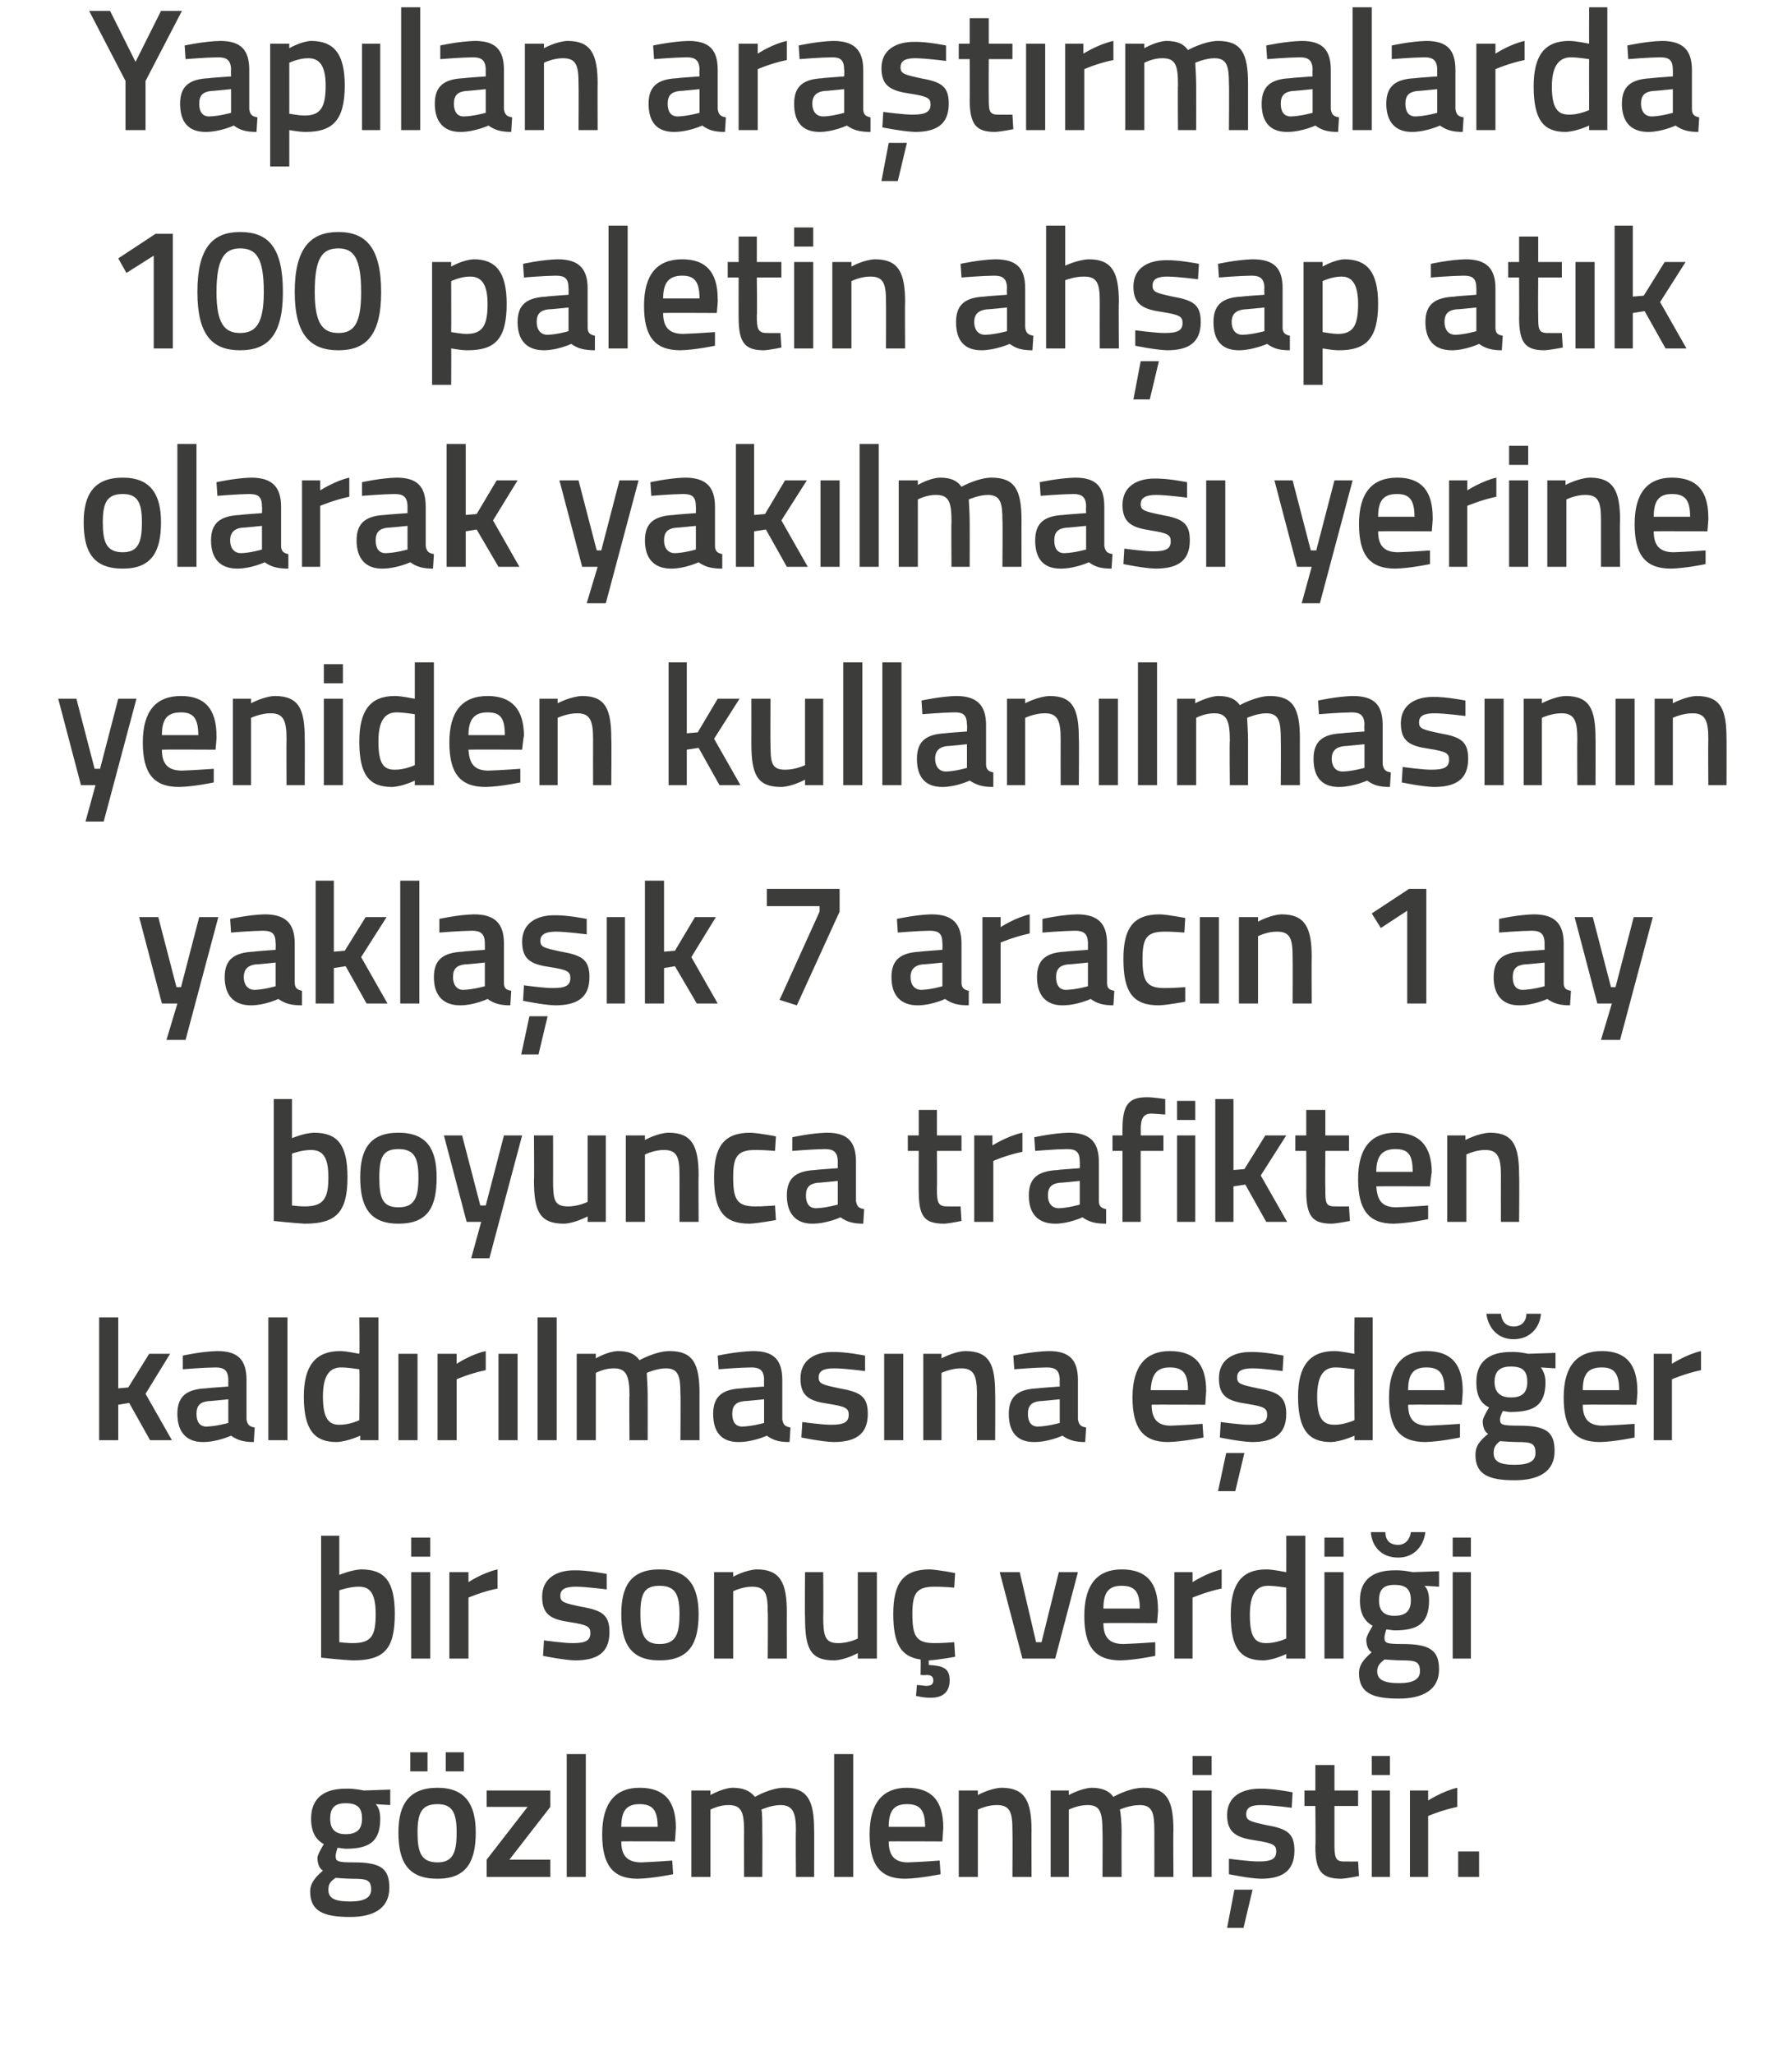
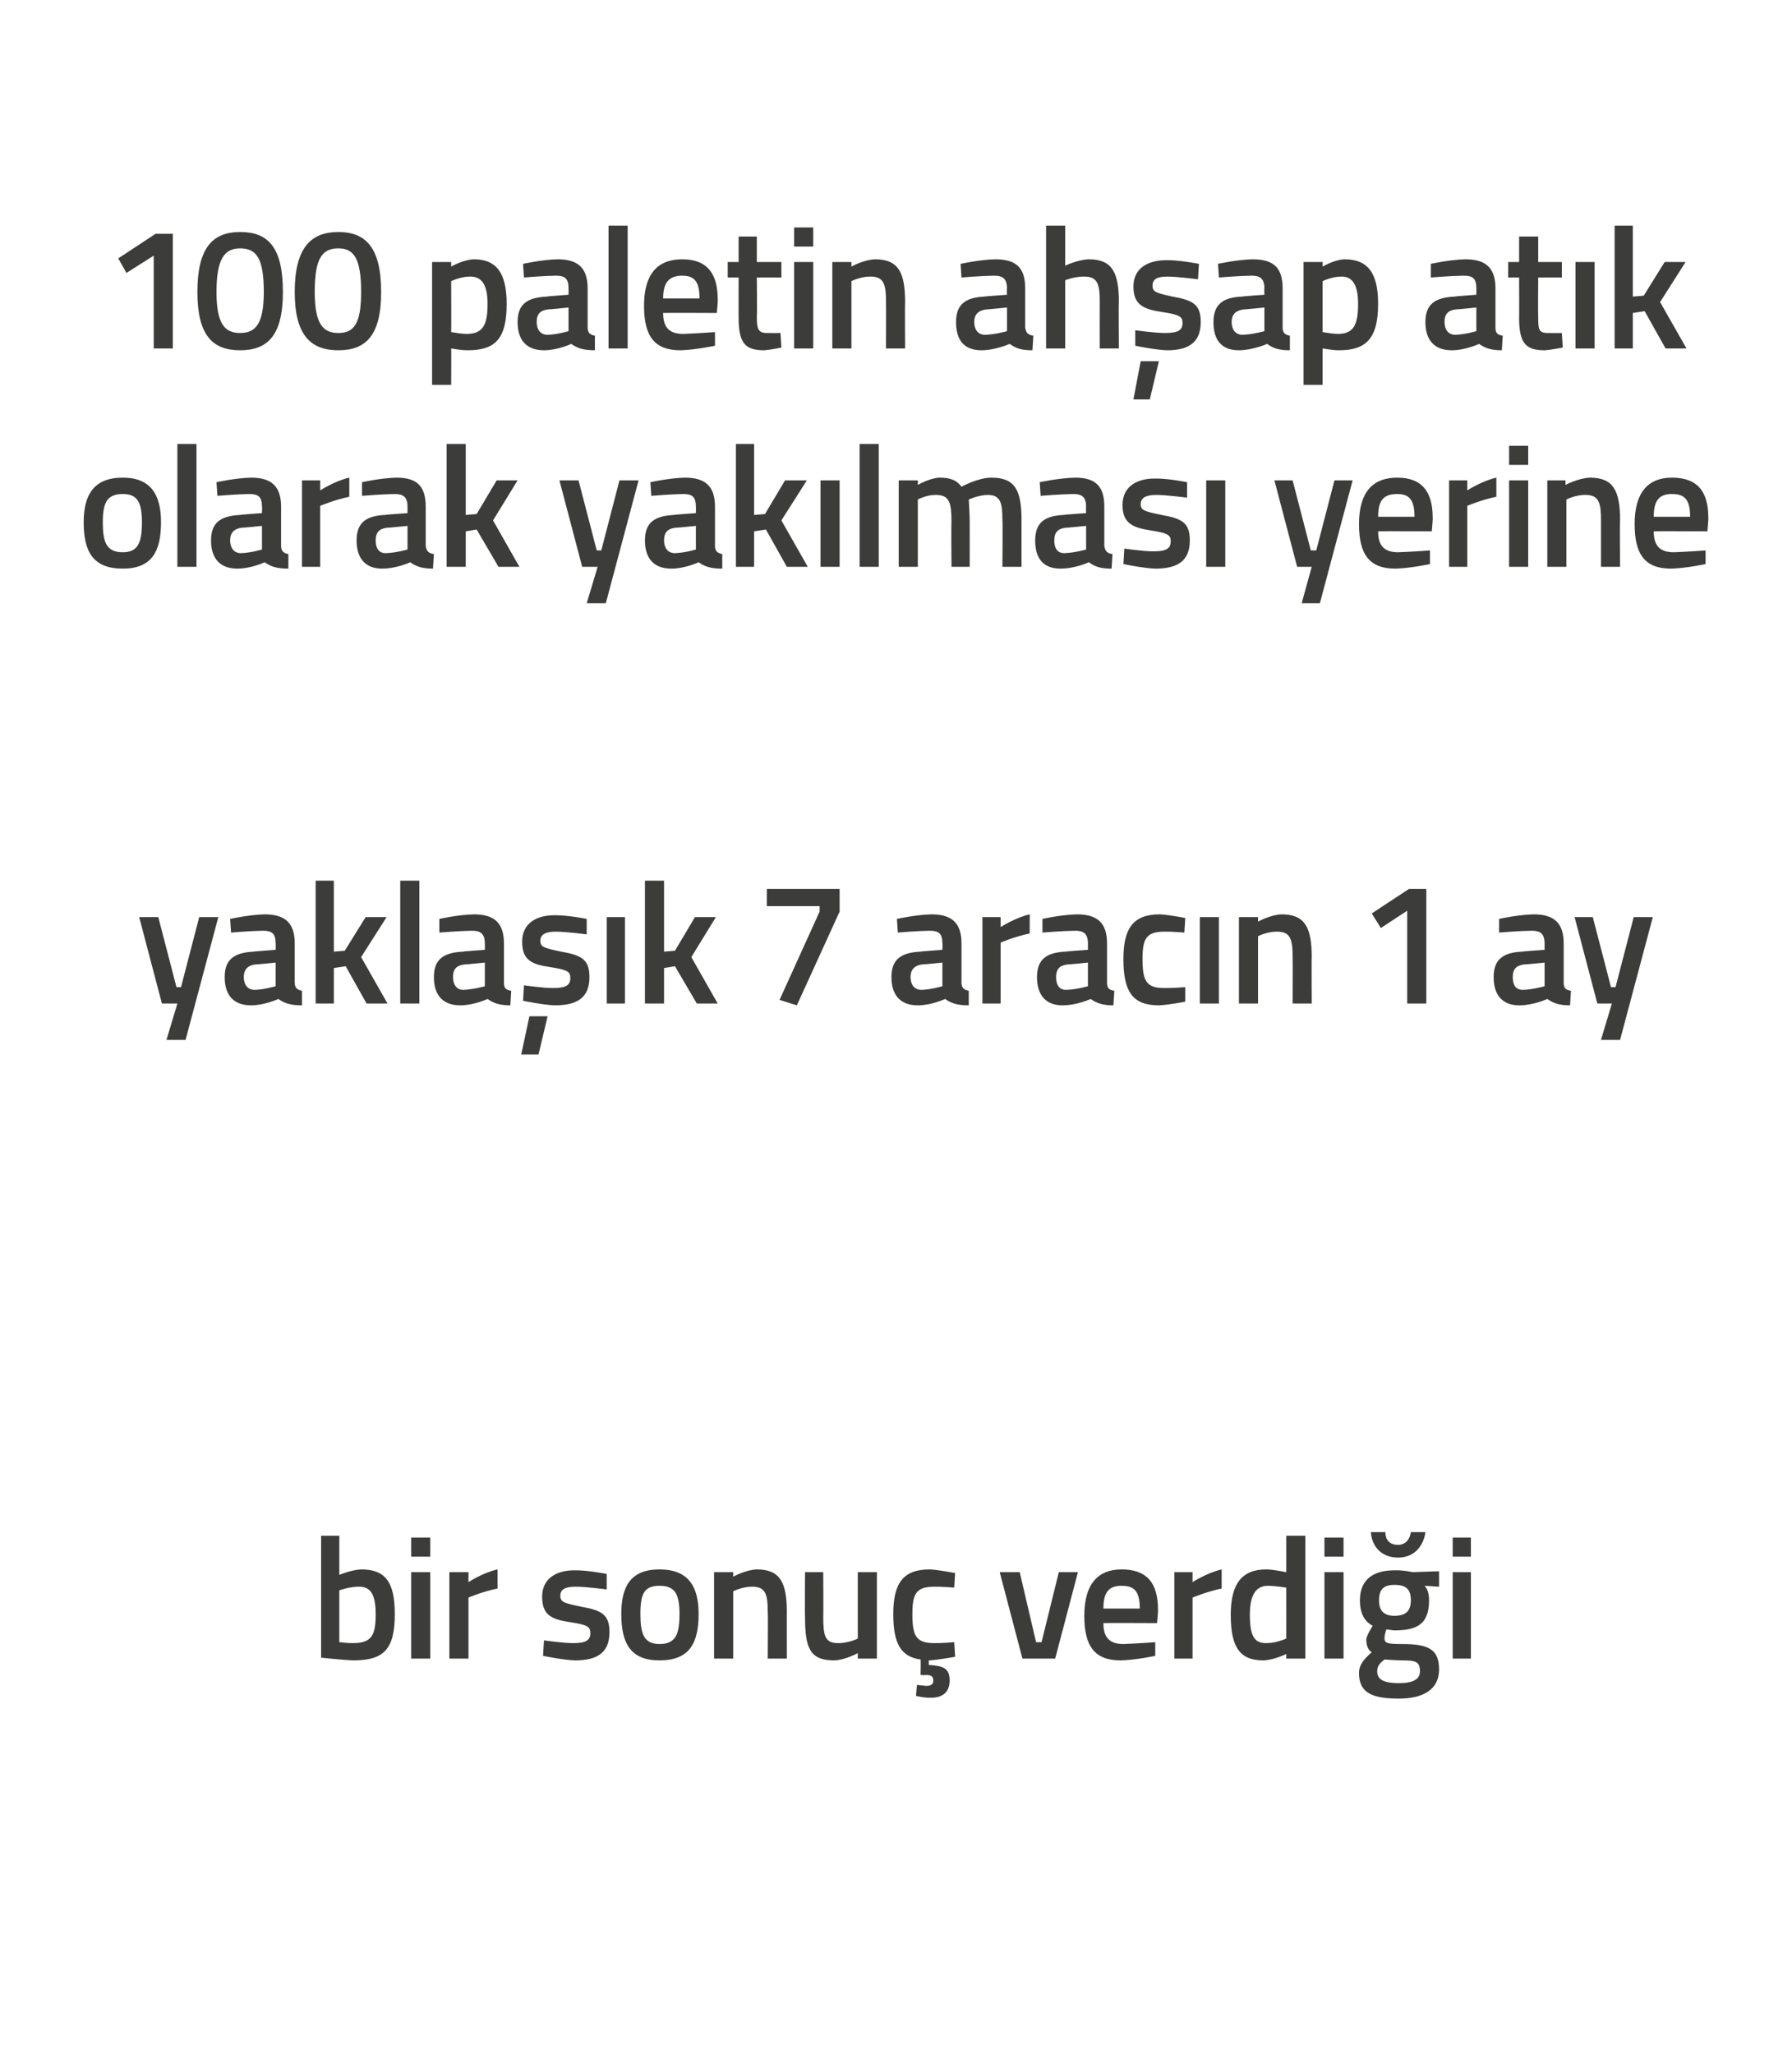
<svg xmlns="http://www.w3.org/2000/svg" version="1.1" width="197px" height="225.8px" viewBox="0 0 197 225.8">
  <desc>Yap lan ara t rmalarda 100 paletin ah ap at k olarak yak lmas yerine yeniden kullan lmas n n yakla k 7 arac n 1 ay</desc>
  <defs />
  <g id="Polygon213384">
-     <path d="M 34.1 207.9 C 34.1 207 34.6 206.4 35.5 205.6 C 35.1 205.4 34.9 204.8 34.9 204.2 C 34.9 203.8 35.6 202.7 35.6 202.7 C 34.9 202.3 34.2 201.6 34.2 199.9 C 34.2 197.5 35.8 196.6 38 196.6 C 38.89 196.56 40 196.8 40 196.8 L 42.9 196.7 L 42.9 198.4 C 42.9 198.4 41.32 198.31 41.3 198.3 C 41.6 198.6 41.8 199.1 41.8 199.9 C 41.8 202.5 40.5 203.2 38 203.2 C 37.8 203.2 37.3 203.1 37.1 203.1 C 37.1 203.1 36.9 203.7 36.9 204 C 36.9 204.6 37.1 204.7 38.9 204.7 C 41.9 204.7 42.8 205.4 42.8 207.5 C 42.8 209.8 41 210.7 38.5 210.7 C 35.6 210.7 34.1 210.1 34.1 207.9 Z M 36.9 206.4 C 36.3 206.8 36.1 207.1 36.1 207.7 C 36.1 208.6 36.7 209 38.5 209 C 40 209 40.8 208.6 40.8 207.7 C 40.8 206.6 40.3 206.5 38.7 206.5 C 38.1 206.5 36.9 206.4 36.9 206.4 Z M 39.8 199.9 C 39.8 198.7 39.3 198.2 38 198.2 C 36.8 198.2 36.3 198.7 36.3 199.9 C 36.3 201 36.8 201.6 38 201.6 C 39.3 201.6 39.8 201 39.8 199.9 Z M 43.8 201.4 C 43.8 204.6 44.8 206.5 48.1 206.5 C 51.3 206.5 52.3 204.6 52.3 201.4 C 52.3 198.4 51.2 196.5 48.1 196.5 C 44.9 196.5 43.8 198.4 43.8 201.4 Z M 45.9 201.4 C 45.9 199.2 46.4 198.3 48.1 198.3 C 49.7 198.3 50.2 199.2 50.2 201.4 C 50.2 203.6 49.8 204.7 48.1 204.7 C 46.3 204.7 45.9 203.6 45.9 201.4 Z M 45.1 192.6 L 47 192.6 L 47 194.7 L 45.1 194.7 L 45.1 192.6 Z M 49 192.6 L 51 192.6 L 51 194.7 L 49 194.7 L 49 192.6 Z M 53.5 196.8 L 60.5 196.8 L 60.5 198.6 L 56 204.4 L 60.5 204.4 L 60.5 206.3 L 53.5 206.3 L 53.5 204.4 L 58 198.6 L 53.5 198.6 L 53.5 196.8 Z M 62.3 192.8 L 64.4 192.8 L 64.4 206.3 L 62.3 206.3 L 62.3 192.8 Z M 73.9 204.5 L 74 206 C 74 206 71.82 206.46 70.1 206.5 C 67.3 206.5 66.2 204.9 66.2 201.6 C 66.2 198.1 67.7 196.5 70.3 196.5 C 73 196.5 74.3 197.9 74.3 200.9 C 74.31 200.89 74.2 202.4 74.2 202.4 C 74.2 202.4 68.28 202.37 68.3 202.4 C 68.3 203.9 68.9 204.7 70.5 204.7 C 71.95 204.65 73.9 204.5 73.9 204.5 Z M 72.3 200.8 C 72.3 198.9 71.7 198.3 70.3 198.3 C 68.9 198.3 68.3 199 68.3 200.8 C 68.3 200.8 72.3 200.8 72.3 200.8 Z M 76 206.3 L 76 196.8 L 78.1 196.8 L 78.1 197.3 C 78.1 197.3 79.43 196.54 80.5 196.5 C 81.7 196.5 82.4 196.8 83 197.5 C 83 197.5 84.7 196.5 86.2 196.5 C 88.8 196.5 89.5 197.9 89.5 201.2 C 89.52 201.16 89.5 206.3 89.5 206.3 L 87.5 206.3 C 87.5 206.3 87.46 201.22 87.5 201.2 C 87.5 199.3 87.2 198.4 85.8 198.4 C 84.8 198.4 83.7 198.9 83.7 198.9 C 83.8 199.1 83.8 200.4 83.8 201.3 C 83.83 201.33 83.8 206.3 83.8 206.3 L 81.8 206.3 C 81.8 206.3 81.78 201.37 81.8 201.4 C 81.8 199.3 81.6 198.4 80.1 198.4 C 79.08 198.38 78.1 198.9 78.1 198.9 L 78.1 206.3 L 76 206.3 Z M 91.7 192.8 L 93.8 192.8 L 93.8 206.3 L 91.7 206.3 L 91.7 192.8 Z M 103.3 204.5 L 103.4 206 C 103.4 206 101.21 206.46 99.5 206.5 C 96.7 206.5 95.6 204.9 95.6 201.6 C 95.6 198.1 97.1 196.5 99.7 196.5 C 102.4 196.5 103.7 197.9 103.7 200.9 C 103.7 200.89 103.6 202.4 103.6 202.4 C 103.6 202.4 97.68 202.37 97.7 202.4 C 97.7 203.9 98.3 204.7 99.8 204.7 C 101.35 204.65 103.3 204.5 103.3 204.5 Z M 101.7 200.8 C 101.7 198.9 101.1 198.3 99.7 198.3 C 98.3 198.3 97.7 199 97.7 200.8 C 97.7 200.8 101.7 200.8 101.7 200.8 Z M 105.4 206.3 L 105.4 196.8 L 107.5 196.8 L 107.5 197.3 C 107.5 197.3 108.86 196.54 110.1 196.5 C 112.7 196.5 113.4 198 113.4 201.2 C 113.38 201.16 113.4 206.3 113.4 206.3 L 111.3 206.3 C 111.3 206.3 111.33 201.22 111.3 201.2 C 111.3 199.3 111.1 198.4 109.6 198.4 C 108.54 198.38 107.5 198.9 107.5 198.9 L 107.5 206.3 L 105.4 206.3 Z M 115.5 206.3 L 115.5 196.8 L 117.5 196.8 L 117.5 197.3 C 117.5 197.3 118.87 196.54 120 196.5 C 121.1 196.5 121.9 196.8 122.4 197.5 C 122.4 197.5 124.1 196.5 125.7 196.5 C 128.3 196.5 129 197.9 129 201.2 C 128.96 201.16 129 206.3 129 206.3 L 126.9 206.3 C 126.9 206.3 126.91 201.22 126.9 201.2 C 126.9 199.3 126.7 198.4 125.3 198.4 C 124.2 198.4 123.1 198.9 123.1 198.9 C 123.2 199.1 123.3 200.4 123.3 201.3 C 123.28 201.33 123.3 206.3 123.3 206.3 L 121.2 206.3 C 121.2 206.3 121.23 201.37 121.2 201.4 C 121.2 199.3 121 198.4 119.6 198.4 C 118.53 198.38 117.5 198.9 117.5 198.9 L 117.5 206.3 L 115.5 206.3 Z M 131.1 196.8 L 133.2 196.8 L 133.2 206.3 L 131.1 206.3 L 131.1 196.8 Z M 131.1 193 L 133.2 193 L 133.2 195.1 L 131.1 195.1 L 131.1 193 Z M 134.9 211.9 L 136.7 211.9 L 137.7 207.7 L 135.7 207.7 L 134.9 211.9 Z M 142 198.7 C 142 198.7 139.78 198.4 138.6 198.4 C 137.5 198.4 137 198.7 137 199.4 C 137 200.1 137.4 200.2 139.2 200.6 C 141.5 201 142.3 201.5 142.3 203.4 C 142.3 205.7 140.9 206.5 138.6 206.5 C 137.27 206.46 135.1 206 135.1 206 L 135.1 204.3 C 135.1 204.3 137.43 204.62 138.4 204.6 C 139.8 204.6 140.3 204.3 140.3 203.5 C 140.3 202.8 140 202.6 138.1 202.3 C 136 202 134.9 201.5 134.9 199.5 C 134.9 197.4 136.6 196.6 138.5 196.6 C 139.88 196.56 142.1 197 142.1 197 L 142 198.7 Z M 146.7 198.5 C 146.7 198.5 146.7 202.7 146.7 202.7 C 146.7 204.1 146.8 204.6 147.7 204.6 C 148.28 204.62 149.3 204.6 149.3 204.6 L 149.4 206.2 C 149.4 206.2 148.13 206.46 147.5 206.5 C 145.3 206.5 144.6 205.7 144.6 202.9 C 144.65 202.93 144.6 198.5 144.6 198.5 L 143.4 198.5 L 143.4 196.8 L 144.6 196.8 L 144.6 194 L 146.7 194 L 146.7 196.8 L 149.3 196.8 L 149.3 198.5 L 146.7 198.5 Z M 150.8 196.8 L 152.8 196.8 L 152.8 206.3 L 150.8 206.3 L 150.8 196.8 Z M 150.8 193 L 152.8 193 L 152.8 195.1 L 150.8 195.1 L 150.8 193 Z M 155 196.8 L 157 196.8 L 157 197.9 C 157 197.9 158.63 196.85 160.2 196.5 C 160.2 196.5 160.2 198.6 160.2 198.6 C 158.52 198.95 157 199.6 157 199.6 L 157 206.3 L 155 206.3 L 155 196.8 Z M 160.3 203.5 L 162.6 203.5 L 162.6 206.3 L 160.3 206.3 L 160.3 203.5 Z " stroke="none" fill="#3c3c3b" />
-   </g>
+     </g>
  <g id="Polygon213383">
    <path d="M 43.4 177.4 C 43.4 181.3 42.2 182.5 38.8 182.5 C 37.75 182.46 35.3 182.2 35.3 182.2 L 35.3 168.8 L 37.3 168.8 L 37.3 173.1 C 37.3 173.1 38.64 172.54 39.7 172.5 C 42.3 172.5 43.4 173.8 43.4 177.4 Z M 41.3 177.4 C 41.3 175.2 40.7 174.4 39.5 174.4 C 38.45 174.38 37.3 174.8 37.3 174.8 L 37.3 180.5 C 37.3 180.5 38.38 180.62 38.8 180.6 C 40.9 180.6 41.3 179.7 41.3 177.4 Z M 45.2 172.8 L 47.3 172.8 L 47.3 182.3 L 45.2 182.3 L 45.2 172.8 Z M 45.2 169 L 47.3 169 L 47.3 171.1 L 45.2 171.1 L 45.2 169 Z M 49.4 172.8 L 51.5 172.8 L 51.5 173.9 C 51.5 173.9 53.08 172.85 54.7 172.5 C 54.7 172.5 54.7 174.6 54.7 174.6 C 52.97 174.95 51.5 175.6 51.5 175.6 L 51.5 182.3 L 49.4 182.3 L 49.4 172.8 Z M 66.7 174.7 C 66.7 174.7 64.42 174.4 63.3 174.4 C 62.1 174.4 61.6 174.7 61.6 175.4 C 61.6 176.1 62 176.2 63.9 176.6 C 66.2 177 67 177.5 67 179.4 C 67 181.7 65.6 182.5 63.2 182.5 C 61.92 182.46 59.7 182 59.7 182 L 59.8 180.3 C 59.8 180.3 62.07 180.62 63 180.6 C 64.4 180.6 64.9 180.3 64.9 179.5 C 64.9 178.8 64.6 178.6 62.7 178.3 C 60.6 178 59.6 177.5 59.6 175.5 C 59.6 173.4 61.3 172.6 63.1 172.6 C 64.52 172.56 66.7 173 66.7 173 L 66.7 174.7 Z M 76.8 177.4 C 76.8 180.6 75.8 182.5 72.5 182.5 C 69.3 182.5 68.3 180.6 68.3 177.4 C 68.3 174.4 69.3 172.5 72.5 172.5 C 75.7 172.5 76.8 174.4 76.8 177.4 Z M 74.7 177.4 C 74.7 175.2 74.2 174.3 72.5 174.3 C 70.8 174.3 70.4 175.2 70.4 177.4 C 70.4 179.6 70.8 180.7 72.5 180.7 C 74.3 180.7 74.7 179.6 74.7 177.4 Z M 78.5 182.3 L 78.5 172.8 L 80.6 172.8 L 80.6 173.3 C 80.6 173.3 81.97 172.54 83.2 172.5 C 85.8 172.5 86.5 174 86.5 177.2 C 86.49 177.16 86.5 182.3 86.5 182.3 L 84.4 182.3 C 84.4 182.3 84.44 177.22 84.4 177.2 C 84.4 175.3 84.2 174.4 82.7 174.4 C 81.65 174.38 80.6 174.9 80.6 174.9 L 80.6 182.3 L 78.5 182.3 Z M 96.4 172.8 L 96.4 182.3 L 94.3 182.3 L 94.3 181.7 C 94.3 181.7 92.93 182.46 91.7 182.5 C 89 182.5 88.5 181.1 88.5 177.7 C 88.46 177.71 88.5 172.8 88.5 172.8 L 90.5 172.8 C 90.5 172.8 90.53 177.73 90.5 177.7 C 90.5 179.8 90.7 180.6 92.1 180.6 C 93.29 180.62 94.3 180.1 94.3 180.1 L 94.3 172.8 L 96.4 172.8 Z M 102.4 186.6 C 101.6 186.64 100.7 186.4 100.7 186.4 L 100.8 185.2 C 100.8 185.2 101.43 185.25 101.8 185.3 C 102.4 185.3 102.6 185.1 102.6 184.7 C 102.6 184.3 102.4 184.1 101.8 184.1 C 101.83 184.15 101.2 184.1 101.2 184.1 C 101.2 184.1 101.24 182.4 101.2 182.4 C 99 182.1 98.2 180.6 98.2 177.4 C 98.2 174 99.3 172.5 102.2 172.5 C 103.16 172.54 105 172.9 105 172.9 L 104.9 174.5 C 104.9 174.5 103.42 174.38 102.7 174.4 C 100.7 174.4 100.3 175.2 100.3 177.4 C 100.3 179.8 100.7 180.6 102.7 180.6 C 103.44 180.62 104.9 180.5 104.9 180.5 L 105 182.1 C 105 182.1 103.1 182.46 102.1 182.5 C 102.1 182.5 102.1 183 102.1 183 C 103.6 183.1 104.4 183.3 104.4 184.7 C 104.4 186 103.6 186.6 102.4 186.6 Z M 112.1 172.8 L 113.9 180.5 L 114.5 180.5 L 116.4 172.8 L 118.5 172.8 L 116 182.3 L 112.4 182.3 L 109.9 172.8 L 112.1 172.8 Z M 127 180.5 L 127 182 C 127 182 124.85 182.46 123.2 182.5 C 120.3 182.5 119.2 180.9 119.2 177.6 C 119.2 174.1 120.7 172.5 123.3 172.5 C 126 172.5 127.3 173.9 127.3 176.9 C 127.34 176.89 127.2 178.4 127.2 178.4 C 127.2 178.4 121.31 178.37 121.3 178.4 C 121.3 179.9 121.9 180.7 123.5 180.7 C 124.98 180.65 127 180.5 127 180.5 Z M 125.3 176.8 C 125.3 174.9 124.7 174.3 123.3 174.3 C 121.9 174.3 121.3 175 121.3 176.8 C 121.3 176.8 125.3 176.8 125.3 176.8 Z M 129.1 172.8 L 131.1 172.8 L 131.1 173.9 C 131.1 173.9 132.72 172.85 134.3 172.5 C 134.3 172.5 134.3 174.6 134.3 174.6 C 132.61 174.95 131.1 175.6 131.1 175.6 L 131.1 182.3 L 129.1 182.3 L 129.1 172.8 Z M 143.5 182.3 L 141.4 182.3 L 141.4 181.8 C 141.4 181.8 140.04 182.46 138.9 182.5 C 136.4 182.5 135.3 181.2 135.3 177.5 C 135.3 174.1 136.5 172.5 139.2 172.5 C 140 172.5 141.3 172.8 141.4 172.8 C 141.41 172.79 141.4 168.8 141.4 168.8 L 143.5 168.8 L 143.5 182.3 Z M 141.4 180.1 C 141.4 180.1 141.41 174.52 141.4 174.5 C 141.3 174.5 140.2 174.3 139.4 174.3 C 138 174.3 137.4 175.4 137.4 177.5 C 137.4 180 138 180.6 139.2 180.6 C 140.29 180.62 141.4 180.1 141.4 180.1 Z M 145.6 172.8 L 147.7 172.8 L 147.7 182.3 L 145.6 182.3 L 145.6 172.8 Z M 145.6 169 L 147.7 169 L 147.7 171.1 L 145.6 171.1 L 145.6 169 Z M 149.4 183.9 C 149.4 183 149.9 182.4 150.8 181.6 C 150.4 181.4 150.2 180.8 150.2 180.2 C 150.2 179.8 150.9 178.7 150.9 178.7 C 150.2 178.3 149.5 177.6 149.5 175.9 C 149.5 173.5 151.1 172.6 153.3 172.6 C 154.2 172.56 155.3 172.8 155.3 172.8 L 158.2 172.7 L 158.2 174.4 C 158.2 174.4 156.64 174.31 156.6 174.3 C 156.9 174.6 157.1 175.1 157.1 175.9 C 157.1 178.5 155.8 179.2 153.3 179.2 C 153.1 179.2 152.6 179.1 152.4 179.1 C 152.4 179.1 152.2 179.7 152.2 180 C 152.2 180.6 152.4 180.7 154.2 180.7 C 157.2 180.7 158.2 181.4 158.2 183.5 C 158.2 185.8 156.3 186.7 153.8 186.7 C 150.9 186.7 149.4 186.1 149.4 183.9 Z M 152.2 182.4 C 151.7 182.8 151.4 183.1 151.4 183.7 C 151.4 184.6 152.1 185 153.8 185 C 155.3 185 156.1 184.6 156.1 183.7 C 156.1 182.6 155.6 182.5 154.1 182.5 C 153.5 182.5 152.2 182.4 152.2 182.4 Z M 155.1 175.9 C 155.1 174.7 154.6 174.2 153.3 174.2 C 152.1 174.2 151.6 174.7 151.6 175.9 C 151.6 177 152.1 177.6 153.3 177.6 C 154.6 177.6 155.1 177 155.1 175.9 Z M 152.3 168.4 C 152.3 169.3 152.8 169.8 153.7 169.8 C 154.5 169.8 155 169.2 155.1 168.4 C 155.1 168.4 156.7 168.4 156.7 168.4 C 156.5 169.9 155.5 171.2 153.7 171.2 C 151.8 171.2 150.8 169.9 150.7 168.4 C 150.7 168.4 152.3 168.4 152.3 168.4 Z M 159.7 172.8 L 161.7 172.8 L 161.7 182.3 L 159.7 182.3 L 159.7 172.8 Z M 159.7 169 L 161.7 169 L 161.7 171.1 L 159.7 171.1 L 159.7 169 Z " stroke="none" fill="#3c3c3b" />
  </g>
  <g id="Polygon213382">
-     <path d="M 10.9 158.3 L 10.9 144.8 L 13 144.8 L 13 152.6 L 14.1 152.5 L 16.4 148.8 L 18.7 148.8 L 16 153.2 L 18.9 158.3 L 16.5 158.3 L 14.2 154.2 L 13 154.4 L 13 158.3 L 10.9 158.3 Z M 27.1 156 C 27.2 156.6 27.4 156.8 28 156.9 C 28 156.9 27.9 158.5 27.9 158.5 C 26.8 158.5 26.1 158.3 25.4 157.8 C 25.4 157.8 23.9 158.5 22.3 158.5 C 20.5 158.5 19.5 157.4 19.5 155.4 C 19.5 153.4 20.6 152.7 22.6 152.6 C 22.64 152.57 25.1 152.4 25.1 152.4 C 25.1 152.4 25.09 151.68 25.1 151.7 C 25.1 150.6 24.6 150.3 23.7 150.3 C 22.43 150.31 20.1 150.5 20.1 150.5 L 20.1 149 C 20.1 149 22.12 148.54 23.9 148.5 C 26.2 148.5 27.1 149.5 27.1 151.7 C 27.1 151.7 27.1 156 27.1 156 Z M 22.9 154 C 22 154.1 21.6 154.5 21.6 155.4 C 21.6 156.2 21.9 156.8 22.7 156.8 C 23.81 156.77 25.1 156.4 25.1 156.4 L 25.1 153.8 C 25.1 153.8 22.88 154.03 22.9 154 Z M 29.5 144.8 L 31.6 144.8 L 31.6 158.3 L 29.5 158.3 L 29.5 144.8 Z M 41.6 158.3 L 39.6 158.3 L 39.6 157.8 C 39.6 157.8 38.18 158.46 37 158.5 C 34.6 158.5 33.4 157.2 33.4 153.5 C 33.4 150.1 34.7 148.5 37.4 148.5 C 38.1 148.5 39.4 148.8 39.5 148.8 C 39.55 148.79 39.5 144.8 39.5 144.8 L 41.6 144.8 L 41.6 158.3 Z M 39.5 156.1 C 39.5 156.1 39.55 150.52 39.5 150.5 C 39.4 150.5 38.3 150.3 37.5 150.3 C 36.1 150.3 35.5 151.4 35.5 153.5 C 35.5 156 36.2 156.6 37.3 156.6 C 38.43 156.62 39.5 156.1 39.5 156.1 Z M 43.8 148.8 L 45.9 148.8 L 45.9 158.3 L 43.8 158.3 L 43.8 148.8 Z M 48.1 148.8 L 50.2 148.8 L 50.2 149.9 C 50.2 149.9 51.78 148.85 53.4 148.5 C 53.4 148.5 53.4 150.6 53.4 150.6 C 51.66 150.95 50.2 151.6 50.2 151.6 L 50.2 158.3 L 48.1 158.3 L 48.1 148.8 Z M 54.8 148.8 L 56.9 148.8 L 56.9 158.3 L 54.8 158.3 L 54.8 148.8 Z M 59.1 144.8 L 61.2 144.8 L 61.2 158.3 L 59.1 158.3 L 59.1 144.8 Z M 63.4 158.3 L 63.4 148.8 L 65.5 148.8 L 65.5 149.3 C 65.5 149.3 66.8 148.54 67.9 148.5 C 69.1 148.5 69.8 148.8 70.3 149.5 C 70.3 149.5 72.1 148.5 73.6 148.5 C 76.2 148.5 76.9 149.9 76.9 153.2 C 76.89 153.16 76.9 158.3 76.9 158.3 L 74.8 158.3 C 74.8 158.3 74.84 153.22 74.8 153.2 C 74.8 151.3 74.6 150.4 73.2 150.4 C 72.2 150.4 71.1 150.9 71.1 150.9 C 71.1 151.1 71.2 152.4 71.2 153.3 C 71.21 153.33 71.2 158.3 71.2 158.3 L 69.2 158.3 C 69.2 158.3 69.16 153.37 69.2 153.4 C 69.2 151.3 68.9 150.4 67.5 150.4 C 66.46 150.38 65.5 150.9 65.5 150.9 L 65.5 158.3 L 63.4 158.3 Z M 86 156 C 86.1 156.6 86.3 156.8 86.9 156.9 C 86.9 156.9 86.8 158.5 86.8 158.5 C 85.6 158.5 85 158.3 84.3 157.8 C 84.3 157.8 82.8 158.5 81.2 158.5 C 79.3 158.5 78.4 157.4 78.4 155.4 C 78.4 153.4 79.5 152.7 81.5 152.6 C 81.52 152.57 84 152.4 84 152.4 C 84 152.4 83.97 151.68 84 151.7 C 84 150.6 83.5 150.3 82.6 150.3 C 81.31 150.31 79 150.5 79 150.5 L 78.9 149 C 78.9 149 81 148.54 82.8 148.5 C 85.1 148.5 86 149.5 86 151.7 C 86 151.7 86 156 86 156 Z M 81.8 154 C 80.9 154.1 80.5 154.5 80.5 155.4 C 80.5 156.2 80.8 156.8 81.6 156.8 C 82.7 156.77 84 156.4 84 156.4 L 84 153.8 C 84 153.8 81.76 154.03 81.8 154 Z M 95.1 150.7 C 95.1 150.7 92.83 150.4 91.7 150.4 C 90.5 150.4 90 150.7 90 151.4 C 90 152.1 90.4 152.2 92.3 152.6 C 94.6 153 95.4 153.5 95.4 155.4 C 95.4 157.7 94 158.5 91.6 158.5 C 90.32 158.46 88.1 158 88.1 158 L 88.2 156.3 C 88.2 156.3 90.47 156.62 91.4 156.6 C 92.8 156.6 93.3 156.3 93.3 155.5 C 93.3 154.8 93 154.6 91.1 154.3 C 89 154 88 153.5 88 151.5 C 88 149.4 89.7 148.6 91.5 148.6 C 92.92 148.56 95.1 149 95.1 149 L 95.1 150.7 Z M 97.2 148.8 L 99.3 148.8 L 99.3 158.3 L 97.2 158.3 L 97.2 148.8 Z M 101.5 158.3 L 101.5 148.8 L 103.5 148.8 L 103.5 149.3 C 103.5 149.3 104.91 148.54 106.1 148.5 C 108.8 148.5 109.4 150 109.4 153.2 C 109.43 153.16 109.4 158.3 109.4 158.3 L 107.4 158.3 C 107.4 158.3 107.38 153.22 107.4 153.2 C 107.4 151.3 107.1 150.4 105.7 150.4 C 104.58 150.38 103.5 150.9 103.5 150.9 L 103.5 158.3 L 101.5 158.3 Z M 118.5 156 C 118.6 156.6 118.8 156.8 119.4 156.9 C 119.4 156.9 119.3 158.5 119.3 158.5 C 118.2 158.5 117.5 158.3 116.8 157.8 C 116.8 157.8 115.3 158.5 113.7 158.5 C 111.8 158.5 110.9 157.4 110.9 155.4 C 110.9 153.4 112 152.7 114 152.6 C 114.03 152.57 116.5 152.4 116.5 152.4 C 116.5 152.4 116.48 151.68 116.5 151.7 C 116.5 150.6 116 150.3 115.1 150.3 C 113.82 150.31 111.5 150.5 111.5 150.5 L 111.4 149 C 111.4 149 113.51 148.54 115.3 148.5 C 117.6 148.5 118.5 149.5 118.5 151.7 C 118.5 151.7 118.5 156 118.5 156 Z M 114.3 154 C 113.4 154.1 113 154.5 113 155.4 C 113 156.2 113.3 156.8 114.1 156.8 C 115.21 156.77 116.5 156.4 116.5 156.4 L 116.5 153.8 C 116.5 153.8 114.27 154.03 114.3 154 Z M 132.2 156.5 L 132.3 158 C 132.3 158 130.1 158.46 128.4 158.5 C 125.6 158.5 124.5 156.9 124.5 153.6 C 124.5 150.1 126 148.5 128.6 148.5 C 131.3 148.5 132.6 149.9 132.6 152.9 C 132.59 152.89 132.5 154.4 132.5 154.4 C 132.5 154.4 126.57 154.37 126.6 154.4 C 126.6 155.9 127.2 156.7 128.7 156.7 C 130.23 156.65 132.2 156.5 132.2 156.5 Z M 130.6 152.8 C 130.6 150.9 130 150.3 128.6 150.3 C 127.2 150.3 126.6 151 126.5 152.8 C 126.5 152.8 130.6 152.8 130.6 152.8 Z M 133.9 163.9 L 135.8 163.9 L 136.8 159.7 L 134.8 159.7 L 133.9 163.9 Z M 141 150.7 C 141 150.7 138.8 150.4 137.7 150.4 C 136.5 150.4 136 150.7 136 151.4 C 136 152.1 136.4 152.2 138.3 152.6 C 140.5 153 141.4 153.5 141.4 155.4 C 141.4 157.7 140 158.5 137.6 158.5 C 136.29 158.46 134.1 158 134.1 158 L 134.2 156.3 C 134.2 156.3 136.44 156.62 137.4 156.6 C 138.8 156.6 139.3 156.3 139.3 155.5 C 139.3 154.8 139 154.6 137.1 154.3 C 135 154 134 153.5 134 151.5 C 134 149.4 135.6 148.6 137.5 148.6 C 138.89 148.56 141.1 149 141.1 149 L 141 150.7 Z M 150.9 158.3 L 148.9 158.3 L 148.9 157.8 C 148.9 157.8 147.49 158.46 146.3 158.5 C 143.9 158.5 142.7 157.2 142.7 153.5 C 142.7 150.1 144 148.5 146.7 148.5 C 147.5 148.5 148.7 148.8 148.9 148.8 C 148.86 148.79 148.9 144.8 148.9 144.8 L 150.9 144.8 L 150.9 158.3 Z M 148.9 156.1 C 148.9 156.1 148.86 150.52 148.9 150.5 C 148.7 150.5 147.6 150.3 146.8 150.3 C 145.4 150.3 144.8 151.4 144.8 153.5 C 144.8 156 145.5 156.6 146.7 156.6 C 147.74 156.62 148.9 156.1 148.9 156.1 Z M 160.5 156.5 L 160.5 158 C 160.5 158 158.33 158.46 156.7 158.5 C 153.8 158.5 152.7 156.9 152.7 153.6 C 152.7 150.1 154.2 148.5 156.8 148.5 C 159.5 148.5 160.8 149.9 160.8 152.9 C 160.82 152.89 160.7 154.4 160.7 154.4 C 160.7 154.4 154.8 154.37 154.8 154.4 C 154.8 155.9 155.4 156.7 157 156.7 C 158.46 156.65 160.5 156.5 160.5 156.5 Z M 158.8 152.8 C 158.8 150.9 158.2 150.3 156.8 150.3 C 155.4 150.3 154.8 151 154.8 152.8 C 154.8 152.8 158.8 152.8 158.8 152.8 Z M 162.2 159.9 C 162.2 159 162.6 158.4 163.6 157.6 C 163.2 157.4 163 156.8 163 156.2 C 163 155.8 163.7 154.7 163.7 154.7 C 162.9 154.3 162.3 153.6 162.3 151.9 C 162.3 149.5 163.9 148.6 166.1 148.6 C 166.96 148.56 168 148.8 168 148.8 L 171 148.7 L 171 150.4 C 171 150.4 169.39 150.31 169.4 150.3 C 169.6 150.6 169.9 151.1 169.9 151.9 C 169.9 154.5 168.6 155.2 166 155.2 C 165.8 155.2 165.4 155.1 165.2 155.1 C 165.2 155.1 164.9 155.7 164.9 156 C 164.9 156.6 165.1 156.7 167 156.7 C 170 156.7 170.9 157.4 170.9 159.5 C 170.9 161.8 169.1 162.7 166.5 162.7 C 163.7 162.7 162.2 162.1 162.2 159.9 Z M 164.9 158.4 C 164.4 158.8 164.2 159.1 164.2 159.7 C 164.2 160.6 164.8 161 166.5 161 C 168.1 161 168.8 160.6 168.8 159.7 C 168.8 158.6 168.3 158.5 166.8 158.5 C 166.2 158.5 164.9 158.4 164.9 158.4 Z M 167.9 151.9 C 167.9 150.7 167.4 150.2 166.1 150.2 C 164.9 150.2 164.3 150.7 164.3 151.9 C 164.3 153 164.9 153.6 166.1 153.6 C 167.4 153.6 167.9 153 167.9 151.9 Z M 165 144.4 C 165.1 145.3 165.6 145.8 166.4 145.8 C 167.3 145.8 167.8 145.2 167.8 144.4 C 167.8 144.4 169.4 144.4 169.4 144.4 C 169.3 145.9 168.2 147.2 166.4 147.2 C 164.6 147.2 163.6 145.9 163.4 144.4 C 163.4 144.4 165 144.4 165 144.4 Z M 179.7 156.5 L 179.7 158 C 179.7 158 177.55 158.46 175.9 158.5 C 173 158.5 171.9 156.9 171.9 153.6 C 171.9 150.1 173.4 148.5 176.1 148.5 C 178.7 148.5 180 149.9 180 152.9 C 180.04 152.89 179.9 154.4 179.9 154.4 C 179.9 154.4 174.02 154.37 174 154.4 C 174 155.9 174.6 156.7 176.2 156.7 C 177.69 156.65 179.7 156.5 179.7 156.5 Z M 178 152.8 C 178 150.9 177.4 150.3 176.1 150.3 C 174.6 150.3 174 151 174 152.8 C 174 152.8 178 152.8 178 152.8 Z M 181.8 148.8 L 183.8 148.8 L 183.8 149.9 C 183.8 149.9 185.43 148.85 187 148.5 C 187 148.5 187 150.6 187 150.6 C 185.31 150.95 183.8 151.6 183.8 151.6 L 183.8 158.3 L 181.8 158.3 L 181.8 148.8 Z " stroke="none" fill="#3c3c3b" />
-   </g>
+     </g>
  <g id="Polygon213381">
-     <path d="M 38.2 129.4 C 38.2 133.3 36.9 134.5 33.5 134.5 C 32.52 134.46 30.1 134.2 30.1 134.2 L 30.1 120.8 L 32.1 120.8 L 32.1 125.1 C 32.1 125.1 33.41 124.54 34.5 124.5 C 37.1 124.5 38.2 125.8 38.2 129.4 Z M 36.1 129.4 C 36.1 127.2 35.5 126.4 34.2 126.4 C 33.22 126.38 32.1 126.8 32.1 126.8 L 32.1 132.5 C 32.1 132.5 33.15 132.62 33.5 132.6 C 35.6 132.6 36.1 131.7 36.1 129.4 Z M 48 129.4 C 48 132.6 47.1 134.5 43.8 134.5 C 40.6 134.5 39.6 132.6 39.6 129.4 C 39.6 126.4 40.6 124.5 43.8 124.5 C 47 124.5 48 126.4 48 129.4 Z M 46 129.4 C 46 127.2 45.5 126.3 43.8 126.3 C 42.1 126.3 41.7 127.2 41.7 129.4 C 41.7 131.6 42 132.7 43.8 132.7 C 45.6 132.7 46 131.6 46 129.4 Z M 50.8 124.8 L 52.8 132.5 L 53.4 132.5 L 55.4 124.8 L 57.4 124.8 L 53.8 138.3 L 51.8 138.3 L 52.9 134.3 L 51.3 134.3 L 48.8 124.8 L 50.8 124.8 Z M 66.6 124.8 L 66.6 134.3 L 64.6 134.3 L 64.6 133.7 C 64.6 133.7 63.2 134.46 62 134.5 C 59.3 134.5 58.7 133.1 58.7 129.7 C 58.74 129.71 58.7 124.8 58.7 124.8 L 60.8 124.8 C 60.8 124.8 60.81 129.73 60.8 129.7 C 60.8 131.8 60.9 132.6 62.4 132.6 C 63.57 132.62 64.6 132.1 64.6 132.1 L 64.6 124.8 L 66.6 124.8 Z M 68.8 134.3 L 68.8 124.8 L 70.9 124.8 L 70.9 125.3 C 70.9 125.3 72.24 124.54 73.5 124.5 C 76.1 124.5 76.8 126 76.8 129.2 C 76.77 129.16 76.8 134.3 76.8 134.3 L 74.7 134.3 C 74.7 134.3 74.71 129.22 74.7 129.2 C 74.7 127.3 74.5 126.4 73 126.4 C 71.92 126.38 70.9 126.9 70.9 126.9 L 70.9 134.3 L 68.8 134.3 Z M 85.3 124.9 L 85.2 126.5 C 85.2 126.5 83.73 126.38 83 126.4 C 81 126.4 80.6 127.2 80.6 129.4 C 80.6 131.8 81 132.6 83 132.6 C 83.75 132.62 85.2 132.5 85.2 132.5 L 85.3 134.1 C 85.3 134.1 83.38 134.46 82.4 134.5 C 79.5 134.5 78.5 133 78.5 129.4 C 78.5 126 79.6 124.5 82.5 124.5 C 83.46 124.54 85.3 124.9 85.3 124.9 Z M 94.1 132 C 94.2 132.6 94.4 132.8 95 132.9 C 95 132.9 94.9 134.5 94.9 134.5 C 93.8 134.5 93.1 134.3 92.4 133.8 C 92.4 133.8 90.9 134.5 89.3 134.5 C 87.5 134.5 86.5 133.4 86.5 131.4 C 86.5 129.4 87.6 128.7 89.6 128.6 C 89.64 128.57 92.1 128.4 92.1 128.4 C 92.1 128.4 92.09 127.68 92.1 127.7 C 92.1 126.6 91.6 126.3 90.7 126.3 C 89.43 126.31 87.1 126.5 87.1 126.5 L 87.1 125 C 87.1 125 89.13 124.54 90.9 124.5 C 93.2 124.5 94.1 125.5 94.1 127.7 C 94.1 127.7 94.1 132 94.1 132 Z M 89.9 130 C 89 130.1 88.6 130.5 88.6 131.4 C 88.6 132.2 88.9 132.8 89.7 132.8 C 90.82 132.77 92.1 132.4 92.1 132.4 L 92.1 129.8 C 92.1 129.8 89.89 130.03 89.9 130 Z M 103 126.5 C 103 126.5 103.03 130.7 103 130.7 C 103 132.1 103.1 132.6 104.1 132.6 C 104.61 132.62 105.6 132.6 105.6 132.6 L 105.7 134.2 C 105.7 134.2 104.46 134.46 103.8 134.5 C 101.6 134.5 101 133.7 101 130.9 C 100.98 130.93 101 126.5 101 126.5 L 99.8 126.5 L 99.8 124.8 L 101 124.8 L 101 122 L 103 122 L 103 124.8 L 105.7 124.8 L 105.7 126.5 L 103 126.5 Z M 107.1 124.8 L 109.1 124.8 L 109.1 125.9 C 109.1 125.9 110.76 124.85 112.4 124.5 C 112.4 124.5 112.4 126.6 112.4 126.6 C 110.65 126.95 109.2 127.6 109.2 127.6 L 109.2 134.3 L 107.1 134.3 L 107.1 124.8 Z M 120.8 132 C 120.8 132.6 121.1 132.8 121.6 132.9 C 121.6 132.9 121.6 134.5 121.6 134.5 C 120.4 134.5 119.7 134.3 119 133.8 C 119 133.8 117.5 134.5 116 134.5 C 114.1 134.5 113.1 133.4 113.1 131.4 C 113.1 129.4 114.2 128.7 116.3 128.6 C 116.27 128.57 118.7 128.4 118.7 128.4 C 118.7 128.4 118.73 127.68 118.7 127.7 C 118.7 126.6 118.3 126.3 117.3 126.3 C 116.07 126.31 113.8 126.5 113.8 126.5 L 113.7 125 C 113.7 125 115.76 124.54 117.5 124.5 C 119.8 124.5 120.8 125.5 120.8 127.7 C 120.8 127.7 120.8 132 120.8 132 Z M 116.5 130 C 115.6 130.1 115.2 130.5 115.2 131.4 C 115.2 132.2 115.6 132.8 116.4 132.8 C 117.45 132.77 118.7 132.4 118.7 132.4 L 118.7 129.8 C 118.7 129.8 116.52 130.03 116.5 130 Z M 125.4 134.3 L 123.4 134.3 L 123.4 126.5 L 122.3 126.5 L 122.3 124.8 L 123.4 124.8 C 123.4 124.8 123.38 124.14 123.4 124.1 C 123.4 121.4 124.1 120.6 126.1 120.6 C 126.7 120.59 128.1 120.8 128.1 120.8 L 128.1 122.5 C 128.1 122.5 127.16 122.43 126.6 122.4 C 125.7 122.4 125.4 122.9 125.4 124.2 C 125.43 124.16 125.4 124.8 125.4 124.8 L 127.9 124.8 L 127.9 126.5 L 125.4 126.5 L 125.4 134.3 Z M 129.4 124.8 L 131.4 124.8 L 131.4 134.3 L 129.4 134.3 L 129.4 124.8 Z M 129.4 121 L 131.4 121 L 131.4 123.1 L 129.4 123.1 L 129.4 121 Z M 133.6 134.3 L 133.6 120.8 L 135.6 120.8 L 135.6 128.6 L 136.8 128.5 L 139.1 124.8 L 141.4 124.8 L 138.6 129.2 L 141.5 134.3 L 139.2 134.3 L 136.9 130.2 L 135.6 130.4 L 135.6 134.3 L 133.6 134.3 Z M 145.7 126.5 C 145.7 126.5 145.67 130.7 145.7 130.7 C 145.7 132.1 145.7 132.6 146.7 132.6 C 147.25 132.62 148.3 132.6 148.3 132.6 L 148.4 134.2 C 148.4 134.2 147.09 134.46 146.4 134.5 C 144.3 134.5 143.6 133.7 143.6 130.9 C 143.62 130.93 143.6 126.5 143.6 126.5 L 142.4 126.5 L 142.4 124.8 L 143.6 124.8 L 143.6 122 L 145.7 122 L 145.7 124.8 L 148.3 124.8 L 148.3 126.5 L 145.7 126.5 Z M 157 132.5 L 157 134 C 157 134 154.88 134.46 153.2 134.5 C 150.4 134.5 149.3 132.9 149.3 129.6 C 149.3 126.1 150.8 124.5 153.4 124.5 C 156 124.5 157.4 125.9 157.4 128.9 C 157.36 128.89 157.2 130.4 157.2 130.4 C 157.2 130.4 151.34 130.37 151.3 130.4 C 151.4 131.9 151.9 132.7 153.5 132.7 C 155.01 132.65 157 132.5 157 132.5 Z M 155.3 128.8 C 155.3 126.9 154.8 126.3 153.4 126.3 C 152 126.3 151.3 127 151.3 128.8 C 151.3 128.8 155.3 128.8 155.3 128.8 Z M 159.1 134.3 L 159.1 124.8 L 161.1 124.8 L 161.1 125.3 C 161.1 125.3 162.52 124.54 163.8 124.5 C 166.4 124.5 167 126 167 129.2 C 167.04 129.16 167 134.3 167 134.3 L 165 134.3 C 165 134.3 164.99 129.22 165 129.2 C 165 127.3 164.7 126.4 163.3 126.4 C 162.2 126.38 161.2 126.9 161.2 126.9 L 161.2 134.3 L 159.1 134.3 Z " stroke="none" fill="#3c3c3b" />
-   </g>
+     </g>
  <g id="Polygon213380">
    <path d="M 17.4 100.8 L 19.4 108.5 L 19.9 108.5 L 21.9 100.8 L 24 100.8 L 20.4 114.3 L 18.3 114.3 L 19.5 110.3 L 17.8 110.3 L 15.3 100.8 L 17.4 100.8 Z M 32.4 108 C 32.4 108.6 32.7 108.8 33.2 108.9 C 33.2 108.9 33.2 110.5 33.2 110.5 C 32 110.5 31.3 110.3 30.6 109.8 C 30.6 109.8 29.1 110.5 27.6 110.5 C 25.7 110.5 24.7 109.4 24.7 107.4 C 24.7 105.4 25.8 104.7 27.9 104.6 C 27.88 104.57 30.3 104.4 30.3 104.4 C 30.3 104.4 30.33 103.68 30.3 103.7 C 30.3 102.6 29.9 102.3 28.9 102.3 C 27.67 102.31 25.4 102.5 25.4 102.5 L 25.3 101 C 25.3 101 27.37 100.54 29.1 100.5 C 31.4 100.5 32.4 101.5 32.4 103.7 C 32.4 103.7 32.4 108 32.4 108 Z M 28.1 106 C 27.3 106.1 26.8 106.5 26.8 107.4 C 26.8 108.2 27.2 108.8 28 108.8 C 29.06 108.77 30.3 108.4 30.3 108.4 L 30.3 105.8 C 30.3 105.8 28.13 106.03 28.1 106 Z M 34.7 110.3 L 34.7 96.8 L 36.7 96.8 L 36.7 104.6 L 37.9 104.5 L 40.2 100.8 L 42.5 100.8 L 39.7 105.2 L 42.6 110.3 L 40.3 110.3 L 38 106.2 L 36.7 106.4 L 36.7 110.3 L 34.7 110.3 Z M 44 96.8 L 46.1 96.8 L 46.1 110.3 L 44 110.3 L 44 96.8 Z M 55.4 108 C 55.4 108.6 55.6 108.8 56.2 108.9 C 56.2 108.9 56.1 110.5 56.1 110.5 C 55 110.5 54.3 110.3 53.6 109.8 C 53.6 109.8 52.1 110.5 50.6 110.5 C 48.7 110.5 47.7 109.4 47.7 107.4 C 47.7 105.4 48.8 104.7 50.9 104.6 C 50.85 104.57 53.3 104.4 53.3 104.4 C 53.3 104.4 53.31 103.68 53.3 103.7 C 53.3 102.6 52.8 102.3 51.9 102.3 C 50.65 102.31 48.3 102.5 48.3 102.5 L 48.3 101 C 48.3 101 50.34 100.54 52.1 100.5 C 54.4 100.5 55.4 101.5 55.4 103.7 C 55.4 103.7 55.4 108 55.4 108 Z M 51.1 106 C 50.2 106.1 49.8 106.5 49.8 107.4 C 49.8 108.2 50.2 108.8 50.9 108.8 C 52.03 108.77 53.3 108.4 53.3 108.4 L 53.3 105.8 C 53.3 105.8 51.1 106.03 51.1 106 Z M 57.3 115.9 L 59.2 115.9 L 60.2 111.7 L 58.2 111.7 L 57.3 115.9 Z M 64.5 102.7 C 64.5 102.7 62.23 102.4 61.1 102.4 C 60 102.4 59.4 102.7 59.4 103.4 C 59.4 104.1 59.8 104.2 61.7 104.6 C 64 105 64.8 105.5 64.8 107.4 C 64.8 109.7 63.4 110.5 61 110.5 C 59.72 110.46 57.5 110 57.5 110 L 57.6 108.3 C 57.6 108.3 59.87 108.62 60.8 108.6 C 62.2 108.6 62.7 108.3 62.7 107.5 C 62.7 106.8 62.4 106.6 60.5 106.3 C 58.4 106 57.4 105.5 57.4 103.5 C 57.4 101.4 59.1 100.6 60.9 100.6 C 62.33 100.56 64.5 101 64.5 101 L 64.5 102.7 Z M 66.7 100.8 L 68.7 100.8 L 68.7 110.3 L 66.7 110.3 L 66.7 100.8 Z M 70.9 110.3 L 70.9 96.8 L 73 96.8 L 73 104.6 L 74.2 104.5 L 76.4 100.8 L 78.7 100.8 L 76 105.2 L 78.9 110.3 L 76.6 110.3 L 74.2 106.2 L 73 106.4 L 73 110.3 L 70.9 110.3 Z M 84.3 97.7 L 92.3 97.7 L 92.3 100.2 L 87.6 110.5 L 85.7 109.9 L 90.1 100.2 L 90.1 99.6 L 84.3 99.6 L 84.3 97.7 Z M 105.7 108 C 105.7 108.6 106 108.8 106.5 108.9 C 106.5 108.9 106.5 110.5 106.5 110.5 C 105.3 110.5 104.6 110.3 103.9 109.8 C 103.9 109.8 102.4 110.5 100.9 110.5 C 99 110.5 98 109.4 98 107.4 C 98 105.4 99.1 104.7 101.2 104.6 C 101.18 104.57 103.6 104.4 103.6 104.4 C 103.6 104.4 103.63 103.68 103.6 103.7 C 103.6 102.6 103.2 102.3 102.2 102.3 C 100.97 102.31 98.7 102.5 98.7 102.5 L 98.6 101 C 98.6 101 100.67 100.54 102.4 100.5 C 104.7 100.5 105.7 101.5 105.7 103.7 C 105.7 103.7 105.7 108 105.7 108 Z M 101.4 106 C 100.6 106.1 100.1 106.5 100.1 107.4 C 100.1 108.2 100.5 108.8 101.3 108.8 C 102.36 108.77 103.6 108.4 103.6 108.4 L 103.6 105.8 C 103.6 105.8 101.43 106.03 101.4 106 Z M 108 100.8 L 110 100.8 L 110 101.9 C 110 101.9 111.63 100.85 113.2 100.5 C 113.2 100.5 113.2 102.6 113.2 102.6 C 111.52 102.95 110 103.6 110 103.6 L 110 110.3 L 108 110.3 L 108 100.8 Z M 121.7 108 C 121.7 108.6 121.9 108.8 122.5 108.9 C 122.5 108.9 122.4 110.5 122.4 110.5 C 121.3 110.5 120.6 110.3 119.9 109.8 C 119.9 109.8 118.4 110.5 116.8 110.5 C 115 110.5 114 109.4 114 107.4 C 114 105.4 115.1 104.7 117.1 104.6 C 117.15 104.57 119.6 104.4 119.6 104.4 C 119.6 104.4 119.6 103.68 119.6 103.7 C 119.6 102.6 119.1 102.3 118.2 102.3 C 116.94 102.31 114.6 102.5 114.6 102.5 L 114.6 101 C 114.6 101 116.64 100.54 118.4 100.5 C 120.7 100.5 121.7 101.5 121.7 103.7 C 121.7 103.7 121.7 108 121.7 108 Z M 117.4 106 C 116.5 106.1 116.1 106.5 116.1 107.4 C 116.1 108.2 116.4 108.8 117.2 108.8 C 118.33 108.77 119.6 108.4 119.6 108.4 L 119.6 105.8 C 119.6 105.8 117.4 106.03 117.4 106 Z M 130.3 100.9 L 130.2 102.5 C 130.2 102.5 128.74 102.38 128 102.4 C 126 102.4 125.6 103.2 125.6 105.4 C 125.6 107.8 126 108.6 128 108.6 C 128.76 108.62 130.3 108.5 130.3 108.5 L 130.3 110.1 C 130.3 110.1 128.4 110.46 127.4 110.5 C 124.5 110.5 123.5 109 123.5 105.4 C 123.5 102 124.6 100.5 127.5 100.5 C 128.48 100.54 130.3 100.9 130.3 100.9 Z M 131.9 100.8 L 134 100.8 L 134 110.3 L 131.9 110.3 L 131.9 100.8 Z M 136.2 110.3 L 136.2 100.8 L 138.3 100.8 L 138.3 101.3 C 138.3 101.3 139.65 100.54 140.9 100.5 C 143.5 100.5 144.2 102 144.2 105.2 C 144.17 105.16 144.2 110.3 144.2 110.3 L 142.1 110.3 C 142.1 110.3 142.12 105.22 142.1 105.2 C 142.1 103.3 141.9 102.4 140.4 102.4 C 139.32 102.38 138.3 102.9 138.3 102.9 L 138.3 110.3 L 136.2 110.3 Z M 154.9 97.7 L 156.8 97.7 L 156.8 110.3 L 154.7 110.3 L 154.7 100.1 L 151.8 102 L 150.8 100.4 L 154.9 97.7 Z M 171.9 108 C 171.9 108.6 172.1 108.8 172.7 108.9 C 172.7 108.9 172.6 110.5 172.6 110.5 C 171.5 110.5 170.8 110.3 170.1 109.8 C 170.1 109.8 168.6 110.5 167 110.5 C 165.2 110.5 164.2 109.4 164.2 107.4 C 164.2 105.4 165.3 104.7 167.3 104.6 C 167.35 104.57 169.8 104.4 169.8 104.4 C 169.8 104.4 169.8 103.68 169.8 103.7 C 169.8 102.6 169.3 102.3 168.4 102.3 C 167.14 102.31 164.8 102.5 164.8 102.5 L 164.8 101 C 164.8 101 166.84 100.54 168.6 100.5 C 170.9 100.5 171.9 101.5 171.9 103.7 C 171.9 103.7 171.9 108 171.9 108 Z M 167.6 106 C 166.7 106.1 166.3 106.5 166.3 107.4 C 166.3 108.2 166.6 108.8 167.4 108.8 C 168.53 108.77 169.8 108.4 169.8 108.4 L 169.8 105.8 C 169.8 105.8 167.6 106.03 167.6 106 Z M 175.1 100.8 L 177.1 108.5 L 177.6 108.5 L 179.6 100.8 L 181.7 100.8 L 178.1 114.3 L 176 114.3 L 177.2 110.3 L 175.6 110.3 L 173.1 100.8 L 175.1 100.8 Z " stroke="none" fill="#3c3c3b" />
  </g>
  <g id="Polygon213379">
-     <path d="M 8.4 76.8 L 10.4 84.5 L 11 84.5 L 13 76.8 L 15 76.8 L 11.4 90.3 L 9.4 90.3 L 10.5 86.3 L 8.9 86.3 L 6.4 76.8 L 8.4 76.8 Z M 23.5 84.5 L 23.5 86 C 23.5 86 21.36 86.46 19.7 86.5 C 16.8 86.5 15.7 84.9 15.7 81.6 C 15.7 78.1 17.2 76.5 19.9 76.5 C 22.5 76.5 23.8 77.9 23.8 80.9 C 23.84 80.89 23.7 82.4 23.7 82.4 C 23.7 82.4 17.82 82.37 17.8 82.4 C 17.8 83.9 18.4 84.7 20 84.7 C 21.49 84.65 23.5 84.5 23.5 84.5 Z M 21.8 80.8 C 21.8 78.9 21.2 78.3 19.9 78.3 C 18.4 78.3 17.8 79 17.8 80.8 C 17.8 80.8 21.8 80.8 21.8 80.8 Z M 25.6 86.3 L 25.6 76.8 L 27.6 76.8 L 27.6 77.3 C 27.6 77.3 29 76.54 30.2 76.5 C 32.9 76.5 33.5 78 33.5 81.2 C 33.52 81.16 33.5 86.3 33.5 86.3 L 31.5 86.3 C 31.5 86.3 31.47 81.22 31.5 81.2 C 31.5 79.3 31.2 78.4 29.8 78.4 C 28.68 78.38 27.6 78.9 27.6 78.9 L 27.6 86.3 L 25.6 86.3 Z M 35.6 76.8 L 37.7 76.8 L 37.7 86.3 L 35.6 86.3 L 35.6 76.8 Z M 35.6 73 L 37.7 73 L 37.7 75.1 L 35.6 75.1 L 35.6 73 Z M 47.7 86.3 L 45.6 86.3 L 45.6 85.8 C 45.6 85.8 44.24 86.46 43.1 86.5 C 40.6 86.5 39.5 85.2 39.5 81.5 C 39.5 78.1 40.7 76.5 43.4 76.5 C 44.2 76.5 45.5 76.8 45.6 76.8 C 45.6 76.79 45.6 72.8 45.6 72.8 L 47.7 72.8 L 47.7 86.3 Z M 45.6 84.1 C 45.6 84.1 45.6 78.52 45.6 78.5 C 45.5 78.5 44.4 78.3 43.6 78.3 C 42.2 78.3 41.6 79.4 41.6 81.5 C 41.6 84 42.2 84.6 43.4 84.6 C 44.48 84.62 45.6 84.1 45.6 84.1 Z M 57.2 84.5 L 57.2 86 C 57.2 86 55.07 86.46 53.4 86.5 C 50.5 86.5 49.4 84.9 49.4 81.6 C 49.4 78.1 50.9 76.5 53.6 76.5 C 56.2 76.5 57.6 77.9 57.6 80.9 C 57.56 80.89 57.4 82.4 57.4 82.4 C 57.4 82.4 51.54 82.37 51.5 82.4 C 51.6 83.9 52.1 84.7 53.7 84.7 C 55.2 84.65 57.2 84.5 57.2 84.5 Z M 55.5 80.8 C 55.5 78.9 55 78.3 53.6 78.3 C 52.2 78.3 51.5 79 51.5 80.8 C 51.5 80.8 55.5 80.8 55.5 80.8 Z M 59.3 86.3 L 59.3 76.8 L 61.3 76.8 L 61.3 77.3 C 61.3 77.3 62.72 76.54 64 76.5 C 66.6 76.5 67.2 78 67.2 81.2 C 67.24 81.16 67.2 86.3 67.2 86.3 L 65.2 86.3 C 65.2 86.3 65.19 81.22 65.2 81.2 C 65.2 79.3 64.9 78.4 63.5 78.4 C 62.39 78.38 61.3 78.9 61.3 78.9 L 61.3 86.3 L 59.3 86.3 Z M 73.5 86.3 L 73.5 72.8 L 75.5 72.8 L 75.5 80.6 L 76.7 80.5 L 78.9 76.8 L 81.3 76.8 L 78.5 81.2 L 81.4 86.3 L 79.1 86.3 L 76.8 82.2 L 75.5 82.4 L 75.5 86.3 L 73.5 86.3 Z M 90.5 76.8 L 90.5 86.3 L 88.5 86.3 L 88.5 85.7 C 88.5 85.7 87.08 86.46 85.9 86.5 C 83.2 86.5 82.6 85.1 82.6 81.7 C 82.61 81.71 82.6 76.8 82.6 76.8 L 84.7 76.8 C 84.7 76.8 84.68 81.73 84.7 81.7 C 84.7 83.8 84.8 84.6 86.3 84.6 C 87.44 84.62 88.5 84.1 88.5 84.1 L 88.5 76.8 L 90.5 76.8 Z M 92.7 72.8 L 94.8 72.8 L 94.8 86.3 L 92.7 86.3 L 92.7 72.8 Z M 97 72.8 L 99.1 72.8 L 99.1 86.3 L 97 86.3 L 97 72.8 Z M 108.4 84 C 108.4 84.6 108.7 84.8 109.2 84.9 C 109.2 84.9 109.2 86.5 109.2 86.5 C 108 86.5 107.4 86.3 106.6 85.8 C 106.6 85.8 105.1 86.5 103.6 86.5 C 101.7 86.5 100.8 85.4 100.8 83.4 C 100.8 81.4 101.9 80.7 103.9 80.6 C 103.89 80.57 106.3 80.4 106.3 80.4 C 106.3 80.4 106.35 79.68 106.3 79.7 C 106.3 78.6 105.9 78.3 105 78.3 C 103.68 78.31 101.4 78.5 101.4 78.5 L 101.3 77 C 101.3 77 103.38 76.54 105.1 76.5 C 107.4 76.5 108.4 77.5 108.4 79.7 C 108.4 79.7 108.4 84 108.4 84 Z M 104.1 82 C 103.3 82.1 102.8 82.5 102.8 83.4 C 102.8 84.2 103.2 84.8 104 84.8 C 105.07 84.77 106.3 84.4 106.3 84.4 L 106.3 81.8 C 106.3 81.8 104.14 82.03 104.1 82 Z M 110.7 86.3 L 110.7 76.8 L 112.7 76.8 L 112.7 77.3 C 112.7 77.3 114.12 76.54 115.4 76.5 C 118 76.5 118.6 78 118.6 81.2 C 118.64 81.16 118.6 86.3 118.6 86.3 L 116.6 86.3 C 116.6 86.3 116.59 81.22 116.6 81.2 C 116.6 79.3 116.3 78.4 114.9 78.4 C 113.79 78.38 112.7 78.9 112.7 78.9 L 112.7 86.3 L 110.7 86.3 Z M 120.8 76.8 L 122.9 76.8 L 122.9 86.3 L 120.8 86.3 L 120.8 76.8 Z M 125.1 72.8 L 127.2 72.8 L 127.2 86.3 L 125.1 86.3 L 125.1 72.8 Z M 129.4 86.3 L 129.4 76.8 L 131.4 76.8 L 131.4 77.3 C 131.4 77.3 132.8 76.54 133.9 76.5 C 135.1 76.5 135.8 76.8 136.3 77.5 C 136.3 77.5 138.1 76.5 139.6 76.5 C 142.2 76.5 142.9 77.9 142.9 81.2 C 142.89 81.16 142.9 86.3 142.9 86.3 L 140.8 86.3 C 140.8 86.3 140.83 81.22 140.8 81.2 C 140.8 79.3 140.6 78.4 139.2 78.4 C 138.2 78.4 137.1 78.9 137.1 78.9 C 137.1 79.1 137.2 80.4 137.2 81.3 C 137.2 81.33 137.2 86.3 137.2 86.3 L 135.2 86.3 C 135.2 86.3 135.15 81.37 135.2 81.4 C 135.2 79.3 134.9 78.4 133.5 78.4 C 132.45 78.38 131.5 78.9 131.5 78.9 L 131.5 86.3 L 129.4 86.3 Z M 152 84 C 152.1 84.6 152.3 84.8 152.9 84.9 C 152.9 84.9 152.8 86.5 152.8 86.5 C 151.6 86.5 151 86.3 150.3 85.8 C 150.3 85.8 148.7 86.5 147.2 86.5 C 145.3 86.5 144.4 85.4 144.4 83.4 C 144.4 81.4 145.5 80.7 147.5 80.6 C 147.51 80.57 150 80.4 150 80.4 C 150 80.4 149.96 79.68 150 79.7 C 150 78.6 149.5 78.3 148.6 78.3 C 147.3 78.31 145 78.5 145 78.5 L 144.9 77 C 144.9 77 147 76.54 148.7 76.5 C 151.1 76.5 152 77.5 152 79.7 C 152 79.7 152 84 152 84 Z M 147.8 82 C 146.9 82.1 146.4 82.5 146.4 83.4 C 146.4 84.2 146.8 84.8 147.6 84.8 C 148.69 84.77 150 84.4 150 84.4 L 150 81.8 C 150 81.8 147.76 82.03 147.8 82 Z M 161.1 78.7 C 161.1 78.7 158.82 78.4 157.7 78.4 C 156.5 78.4 156 78.7 156 79.4 C 156 80.1 156.4 80.2 158.3 80.6 C 160.6 81 161.4 81.5 161.4 83.4 C 161.4 85.7 160 86.5 157.6 86.5 C 156.32 86.46 154.1 86 154.1 86 L 154.2 84.3 C 154.2 84.3 156.47 84.62 157.4 84.6 C 158.8 84.6 159.3 84.3 159.3 83.5 C 159.3 82.8 159 82.6 157.1 82.3 C 155 82 154 81.5 154 79.5 C 154 77.4 155.7 76.6 157.5 76.6 C 158.92 76.56 161.1 77 161.1 77 L 161.1 78.7 Z M 163.2 76.8 L 165.3 76.8 L 165.3 86.3 L 163.2 86.3 L 163.2 76.8 Z M 167.5 86.3 L 167.5 76.8 L 169.5 76.8 L 169.5 77.3 C 169.5 77.3 170.9 76.54 172.1 76.5 C 174.8 76.5 175.4 78 175.4 81.2 C 175.42 81.16 175.4 86.3 175.4 86.3 L 173.4 86.3 C 173.4 86.3 173.37 81.22 173.4 81.2 C 173.4 79.3 173.1 78.4 171.7 78.4 C 170.58 78.38 169.5 78.9 169.5 78.9 L 169.5 86.3 L 167.5 86.3 Z M 177.6 76.8 L 179.7 76.8 L 179.7 86.3 L 177.6 86.3 L 177.6 76.8 Z M 181.9 86.3 L 181.9 76.8 L 183.9 76.8 L 183.9 77.3 C 183.9 77.3 185.3 76.54 186.5 76.5 C 189.2 76.5 189.8 78 189.8 81.2 C 189.82 81.16 189.8 86.3 189.8 86.3 L 187.8 86.3 C 187.8 86.3 187.77 81.22 187.8 81.2 C 187.8 79.3 187.5 78.4 186.1 78.4 C 184.97 78.38 183.9 78.9 183.9 78.9 L 183.9 86.3 L 181.9 86.3 Z " stroke="none" fill="#3c3c3b" />
-   </g>
+     </g>
  <g id="Polygon213378">
    <path d="M 17.7 57.4 C 17.7 60.6 16.7 62.5 13.5 62.5 C 10.2 62.5 9.2 60.6 9.2 57.4 C 9.2 54.4 10.3 52.5 13.5 52.5 C 16.6 52.5 17.7 54.4 17.7 57.4 Z M 15.6 57.4 C 15.6 55.2 15.1 54.3 13.5 54.3 C 11.8 54.3 11.3 55.2 11.3 57.4 C 11.3 59.6 11.7 60.7 13.5 60.7 C 15.2 60.7 15.6 59.6 15.6 57.4 Z M 19.5 48.8 L 21.6 48.8 L 21.6 62.3 L 19.5 62.3 L 19.5 48.8 Z M 30.9 60 C 30.9 60.6 31.2 60.8 31.7 60.9 C 31.7 60.9 31.7 62.5 31.7 62.5 C 30.5 62.5 29.8 62.3 29.1 61.8 C 29.1 61.8 27.6 62.5 26.1 62.5 C 24.2 62.5 23.2 61.4 23.2 59.4 C 23.2 57.4 24.3 56.7 26.4 56.6 C 26.38 56.57 28.8 56.4 28.8 56.4 C 28.8 56.4 28.83 55.68 28.8 55.7 C 28.8 54.6 28.4 54.3 27.4 54.3 C 26.17 54.31 23.9 54.5 23.9 54.5 L 23.8 53 C 23.8 53 25.87 52.54 27.6 52.5 C 29.9 52.5 30.9 53.5 30.9 55.7 C 30.9 55.7 30.9 60 30.9 60 Z M 26.6 58 C 25.8 58.1 25.3 58.5 25.3 59.4 C 25.3 60.2 25.7 60.8 26.5 60.8 C 27.56 60.77 28.8 60.4 28.8 60.4 L 28.8 57.8 C 28.8 57.8 26.63 58.03 26.6 58 Z M 33.2 52.8 L 35.2 52.8 L 35.2 53.9 C 35.2 53.9 36.83 52.85 38.4 52.5 C 38.4 52.5 38.4 54.6 38.4 54.6 C 36.72 54.95 35.2 55.6 35.2 55.6 L 35.2 62.3 L 33.2 62.3 L 33.2 52.8 Z M 46.8 60 C 46.9 60.6 47.1 60.8 47.7 60.9 C 47.7 60.9 47.6 62.5 47.6 62.5 C 46.5 62.5 45.8 62.3 45.1 61.8 C 45.1 61.8 43.6 62.5 42 62.5 C 40.2 62.5 39.2 61.4 39.2 59.4 C 39.2 57.4 40.3 56.7 42.3 56.6 C 42.35 56.57 44.8 56.4 44.8 56.4 C 44.8 56.4 44.8 55.68 44.8 55.7 C 44.8 54.6 44.3 54.3 43.4 54.3 C 42.14 54.31 39.8 54.5 39.8 54.5 L 39.8 53 C 39.8 53 41.83 52.54 43.6 52.5 C 45.9 52.5 46.8 53.5 46.8 55.7 C 46.8 55.7 46.8 60 46.8 60 Z M 42.6 58 C 41.7 58.1 41.3 58.5 41.3 59.4 C 41.3 60.2 41.6 60.8 42.4 60.8 C 43.52 60.77 44.8 60.4 44.8 60.4 L 44.8 57.8 C 44.8 57.8 42.59 58.03 42.6 58 Z M 49.1 62.3 L 49.1 48.8 L 51.2 48.8 L 51.2 56.6 L 52.4 56.5 L 54.6 52.8 L 56.9 52.8 L 54.2 57.2 L 57.1 62.3 L 54.8 62.3 L 52.4 58.2 L 51.2 58.4 L 51.2 62.3 L 49.1 62.3 Z M 63.6 52.8 L 65.6 60.5 L 66.1 60.5 L 68.1 52.8 L 70.2 52.8 L 66.6 66.3 L 64.5 66.3 L 65.7 62.3 L 64 62.3 L 61.5 52.8 L 63.6 52.8 Z M 78.6 60 C 78.6 60.6 78.9 60.8 79.4 60.9 C 79.4 60.9 79.4 62.5 79.4 62.5 C 78.2 62.5 77.5 62.3 76.8 61.8 C 76.8 61.8 75.3 62.5 73.8 62.5 C 71.9 62.5 70.9 61.4 70.9 59.4 C 70.9 57.4 72 56.7 74.1 56.6 C 74.07 56.57 76.5 56.4 76.5 56.4 C 76.5 56.4 76.52 55.68 76.5 55.7 C 76.5 54.6 76.1 54.3 75.1 54.3 C 73.86 54.31 71.6 54.5 71.6 54.5 L 71.5 53 C 71.5 53 73.56 52.54 75.3 52.5 C 77.6 52.5 78.6 53.5 78.6 55.7 C 78.6 55.7 78.6 60 78.6 60 Z M 74.3 58 C 73.4 58.1 73 58.5 73 59.4 C 73 60.2 73.4 60.8 74.2 60.8 C 75.25 60.77 76.5 60.4 76.5 60.4 L 76.5 57.8 C 76.5 57.8 74.32 58.03 74.3 58 Z M 80.9 62.3 L 80.9 48.8 L 82.9 48.8 L 82.9 56.6 L 84.1 56.5 L 86.3 52.8 L 88.7 52.8 L 85.9 57.2 L 88.8 62.3 L 86.5 62.3 L 84.2 58.2 L 82.9 58.4 L 82.9 62.3 L 80.9 62.3 Z M 90.2 52.8 L 92.3 52.8 L 92.3 62.3 L 90.2 62.3 L 90.2 52.8 Z M 94.5 48.8 L 96.6 48.8 L 96.6 62.3 L 94.5 62.3 L 94.5 48.8 Z M 98.8 62.3 L 98.8 52.8 L 100.9 52.8 L 100.9 53.3 C 100.9 53.3 102.2 52.54 103.3 52.5 C 104.5 52.5 105.2 52.8 105.7 53.5 C 105.7 53.5 107.5 52.5 109 52.5 C 111.6 52.5 112.3 53.9 112.3 57.2 C 112.29 57.16 112.3 62.3 112.3 62.3 L 110.2 62.3 C 110.2 62.3 110.24 57.22 110.2 57.2 C 110.2 55.3 110 54.4 108.6 54.4 C 107.6 54.4 106.5 54.9 106.5 54.9 C 106.5 55.1 106.6 56.4 106.6 57.3 C 106.61 57.33 106.6 62.3 106.6 62.3 L 104.6 62.3 C 104.6 62.3 104.56 57.37 104.6 57.4 C 104.6 55.3 104.4 54.4 102.9 54.4 C 101.86 54.38 100.9 54.9 100.9 54.9 L 100.9 62.3 L 98.8 62.3 Z M 121.4 60 C 121.5 60.6 121.7 60.8 122.3 60.9 C 122.3 60.9 122.2 62.5 122.2 62.5 C 121 62.5 120.4 62.3 119.7 61.8 C 119.7 61.8 118.2 62.5 116.6 62.5 C 114.7 62.5 113.8 61.4 113.8 59.4 C 113.8 57.4 114.9 56.7 116.9 56.6 C 116.92 56.57 119.4 56.4 119.4 56.4 C 119.4 56.4 119.37 55.68 119.4 55.7 C 119.4 54.6 118.9 54.3 118 54.3 C 116.71 54.31 114.4 54.5 114.4 54.5 L 114.3 53 C 114.3 53 116.41 52.54 118.2 52.5 C 120.5 52.5 121.4 53.5 121.4 55.7 C 121.4 55.7 121.4 60 121.4 60 Z M 117.2 58 C 116.3 58.1 115.9 58.5 115.9 59.4 C 115.9 60.2 116.2 60.8 117 60.8 C 118.1 60.77 119.4 60.4 119.4 60.4 L 119.4 57.8 C 119.4 57.8 117.17 58.03 117.2 58 Z M 130.5 54.7 C 130.5 54.7 128.23 54.4 127.1 54.4 C 126 54.4 125.4 54.7 125.4 55.4 C 125.4 56.1 125.8 56.2 127.7 56.6 C 130 57 130.8 57.5 130.8 59.4 C 130.8 61.7 129.4 62.5 127 62.5 C 125.72 62.46 123.5 62 123.5 62 L 123.6 60.3 C 123.6 60.3 125.88 60.62 126.8 60.6 C 128.2 60.6 128.7 60.3 128.7 59.5 C 128.7 58.8 128.4 58.6 126.5 58.3 C 124.5 58 123.4 57.5 123.4 55.5 C 123.4 53.4 125.1 52.6 126.9 52.6 C 128.33 52.56 130.5 53 130.5 53 L 130.5 54.7 Z M 132.6 52.8 L 134.7 52.8 L 134.7 62.3 L 132.6 62.3 L 132.6 52.8 Z M 142.1 52.8 L 144.1 60.5 L 144.7 60.5 L 146.7 52.8 L 148.7 52.8 L 145.1 66.3 L 143.1 66.3 L 144.2 62.3 L 142.6 62.3 L 140.1 52.8 L 142.1 52.8 Z M 157.2 60.5 L 157.2 62 C 157.2 62 155.06 62.46 153.4 62.5 C 150.5 62.5 149.4 60.9 149.4 57.6 C 149.4 54.1 150.9 52.5 153.6 52.5 C 156.2 52.5 157.5 53.9 157.5 56.9 C 157.54 56.89 157.4 58.4 157.4 58.4 C 157.4 58.4 151.52 58.37 151.5 58.4 C 151.5 59.9 152.1 60.7 153.7 60.7 C 155.19 60.65 157.2 60.5 157.2 60.5 Z M 155.5 56.8 C 155.5 54.9 154.9 54.3 153.6 54.3 C 152.1 54.3 151.5 55 151.5 56.8 C 151.5 56.8 155.5 56.8 155.5 56.8 Z M 159.3 52.8 L 161.3 52.8 L 161.3 53.9 C 161.3 53.9 162.93 52.85 164.5 52.5 C 164.5 52.5 164.5 54.6 164.5 54.6 C 162.81 54.95 161.3 55.6 161.3 55.6 L 161.3 62.3 L 159.3 62.3 L 159.3 52.8 Z M 165.9 52.8 L 168 52.8 L 168 62.3 L 165.9 62.3 L 165.9 52.8 Z M 165.9 49 L 168 49 L 168 51.1 L 165.9 51.1 L 165.9 49 Z M 170.1 62.3 L 170.1 52.8 L 172.1 52.8 L 172.1 53.3 C 172.1 53.3 173.53 52.54 174.8 52.5 C 177.4 52.5 178.1 54 178.1 57.2 C 178.05 57.16 178.1 62.3 178.1 62.3 L 176 62.3 C 176 62.3 176 57.22 176 57.2 C 176 55.3 175.8 54.4 174.3 54.4 C 173.21 54.38 172.2 54.9 172.2 54.9 L 172.2 62.3 L 170.1 62.3 Z M 187.5 60.5 L 187.5 62 C 187.5 62 185.35 62.46 183.7 62.5 C 180.8 62.5 179.7 60.9 179.7 57.6 C 179.7 54.1 181.2 52.5 183.8 52.5 C 186.5 52.5 187.8 53.9 187.8 56.9 C 187.84 56.89 187.7 58.4 187.7 58.4 C 187.7 58.4 181.82 58.37 181.8 58.4 C 181.8 59.9 182.4 60.7 184 60.7 C 185.48 60.65 187.5 60.5 187.5 60.5 Z M 185.8 56.8 C 185.8 54.9 185.2 54.3 183.8 54.3 C 182.4 54.3 181.8 55 181.8 56.8 C 181.8 56.8 185.8 56.8 185.8 56.8 Z " stroke="none" fill="#3c3c3b" />
  </g>
  <g id="Polygon213377">
    <path d="M 17.1 25.7 L 19 25.7 L 19 38.3 L 16.9 38.3 L 16.9 28.1 L 13.9 30 L 13 28.4 L 17.1 25.7 Z M 31.1 32.1 C 31.1 36.9 29.4 38.5 26.4 38.5 C 23.4 38.5 21.7 36.9 21.7 32.1 C 21.7 27.2 23.4 25.5 26.4 25.5 C 29.5 25.5 31.1 27.2 31.1 32.1 Z M 23.8 32.1 C 23.8 35.6 24.7 36.6 26.4 36.6 C 28.1 36.6 29 35.6 29 32.1 C 29 28.4 28.2 27.3 26.4 27.3 C 24.7 27.3 23.8 28.4 23.8 32.1 Z M 41.9 32.1 C 41.9 36.9 40.2 38.5 37.2 38.5 C 34.2 38.5 32.4 36.9 32.4 32.1 C 32.4 27.2 34.2 25.5 37.2 25.5 C 40.2 25.5 41.9 27.2 41.9 32.1 Z M 34.6 32.1 C 34.6 35.6 35.5 36.6 37.2 36.6 C 38.9 36.6 39.7 35.6 39.7 32.1 C 39.7 28.4 38.9 27.3 37.2 27.3 C 35.4 27.3 34.6 28.4 34.6 32.1 Z M 47.5 28.8 L 49.6 28.8 L 49.6 29.3 C 49.6 29.3 50.91 28.54 52.1 28.5 C 54.5 28.5 55.7 29.9 55.7 33.4 C 55.7 37.3 54.4 38.5 51.4 38.5 C 50.6 38.5 49.7 38.3 49.6 38.3 C 49.62 38.29 49.6 42.3 49.6 42.3 L 47.5 42.3 L 47.5 28.8 Z M 49.6 30.9 C 49.6 30.9 49.62 36.52 49.6 36.5 C 49.7 36.5 50.6 36.7 51.3 36.7 C 53.1 36.7 53.6 35.7 53.6 33.4 C 53.6 31.2 52.9 30.4 51.7 30.4 C 50.68 30.38 49.6 30.9 49.6 30.9 Z M 64.6 36 C 64.6 36.6 64.9 36.8 65.4 36.9 C 65.4 36.9 65.4 38.5 65.4 38.5 C 64.2 38.5 63.5 38.3 62.8 37.8 C 62.8 37.8 61.3 38.5 59.8 38.5 C 57.9 38.5 56.9 37.4 56.9 35.4 C 56.9 33.4 58 32.7 60.1 32.6 C 60.07 32.57 62.5 32.4 62.5 32.4 C 62.5 32.4 62.52 31.68 62.5 31.7 C 62.5 30.6 62.1 30.3 61.1 30.3 C 59.86 30.31 57.6 30.5 57.6 30.5 L 57.5 29 C 57.5 29 59.56 28.54 61.3 28.5 C 63.6 28.5 64.6 29.5 64.6 31.7 C 64.6 31.7 64.6 36 64.6 36 Z M 60.3 34 C 59.4 34.1 59 34.5 59 35.4 C 59 36.2 59.4 36.8 60.2 36.8 C 61.25 36.77 62.5 36.4 62.5 36.4 L 62.5 33.8 C 62.5 33.8 60.32 34.03 60.3 34 Z M 66.9 24.8 L 69 24.8 L 69 38.3 L 66.9 38.3 L 66.9 24.8 Z M 78.6 36.5 L 78.6 38 C 78.6 38 76.46 38.46 74.8 38.5 C 71.9 38.5 70.8 36.9 70.8 33.6 C 70.8 30.1 72.3 28.5 75 28.5 C 77.6 28.5 78.9 29.9 78.9 32.9 C 78.95 32.89 78.8 34.4 78.8 34.4 C 78.8 34.4 72.93 34.37 72.9 34.4 C 72.9 35.9 73.5 36.7 75.1 36.7 C 76.59 36.65 78.6 36.5 78.6 36.5 Z M 76.9 32.8 C 76.9 30.9 76.3 30.3 75 30.3 C 73.6 30.3 72.9 31 72.9 32.8 C 72.9 32.8 76.9 32.8 76.9 32.8 Z M 83.2 30.5 C 83.2 30.5 83.25 34.7 83.2 34.7 C 83.2 36.1 83.3 36.6 84.3 36.6 C 84.82 36.62 85.8 36.6 85.8 36.6 L 85.9 38.2 C 85.9 38.2 84.67 38.46 84 38.5 C 81.9 38.5 81.2 37.7 81.2 34.9 C 81.19 34.93 81.2 30.5 81.2 30.5 L 80 30.5 L 80 28.8 L 81.2 28.8 L 81.2 26 L 83.2 26 L 83.2 28.8 L 85.9 28.8 L 85.9 30.5 L 83.2 30.5 Z M 87.3 28.8 L 89.4 28.8 L 89.4 38.3 L 87.3 38.3 L 87.3 28.8 Z M 87.3 25 L 89.4 25 L 89.4 27.1 L 87.3 27.1 L 87.3 25 Z M 91.5 38.3 L 91.5 28.8 L 93.6 28.8 L 93.6 29.3 C 93.6 29.3 94.95 28.54 96.2 28.5 C 98.8 28.5 99.5 30 99.5 33.2 C 99.47 33.16 99.5 38.3 99.5 38.3 L 97.4 38.3 C 97.4 38.3 97.42 33.22 97.4 33.2 C 97.4 31.3 97.2 30.4 95.7 30.4 C 94.63 30.38 93.6 30.9 93.6 30.9 L 93.6 38.3 L 91.5 38.3 Z M 112.7 36 C 112.8 36.6 113 36.8 113.6 36.9 C 113.6 36.9 113.5 38.5 113.5 38.5 C 112.3 38.5 111.7 38.3 111 37.8 C 111 37.8 109.4 38.5 107.9 38.5 C 106 38.5 105.1 37.4 105.1 35.4 C 105.1 33.4 106.2 32.7 108.2 32.6 C 108.21 32.57 110.7 32.4 110.7 32.4 C 110.7 32.4 110.66 31.68 110.7 31.7 C 110.7 30.6 110.2 30.3 109.3 30.3 C 108 30.31 105.7 30.5 105.7 30.5 L 105.6 29 C 105.6 29 107.7 28.54 109.4 28.5 C 111.8 28.5 112.7 29.5 112.7 31.7 C 112.7 31.7 112.7 36 112.7 36 Z M 108.5 34 C 107.6 34.1 107.1 34.5 107.1 35.4 C 107.1 36.2 107.5 36.8 108.3 36.8 C 109.39 36.77 110.7 36.4 110.7 36.4 L 110.7 33.8 C 110.7 33.8 108.46 34.03 108.5 34 Z M 115 38.3 L 115 24.8 L 117.1 24.8 L 117.1 29.2 C 117.1 29.2 118.48 28.54 119.7 28.5 C 122.3 28.5 123 30 123 33.2 C 122.96 33.16 123 38.3 123 38.3 L 120.9 38.3 C 120.9 38.3 120.89 33.22 120.9 33.2 C 120.9 31.3 120.7 30.4 119.2 30.4 C 118.15 30.38 117.1 30.8 117.1 30.8 L 117.1 38.3 L 115 38.3 Z M 124.6 43.9 L 126.4 43.9 L 127.4 39.7 L 125.4 39.7 L 124.6 43.9 Z M 131.7 30.7 C 131.7 30.7 129.48 30.4 128.3 30.4 C 127.2 30.4 126.7 30.7 126.7 31.4 C 126.7 32.1 127.1 32.2 128.9 32.6 C 131.2 33 132 33.5 132 35.4 C 132 37.7 130.6 38.5 128.3 38.5 C 126.97 38.46 124.8 38 124.8 38 L 124.8 36.3 C 124.8 36.3 127.12 36.62 128.1 36.6 C 129.5 36.6 130 36.3 130 35.5 C 130 34.8 129.7 34.6 127.8 34.3 C 125.7 34 124.6 33.5 124.6 31.5 C 124.6 29.4 126.3 28.6 128.2 28.6 C 129.58 28.56 131.8 29 131.8 29 L 131.7 30.7 Z M 141 36 C 141 36.6 141.3 36.8 141.8 36.9 C 141.8 36.9 141.8 38.5 141.8 38.5 C 140.6 38.5 140 38.3 139.3 37.8 C 139.3 37.8 137.7 38.5 136.2 38.5 C 134.3 38.5 133.4 37.4 133.4 35.4 C 133.4 33.4 134.5 32.7 136.5 32.6 C 136.51 32.57 139 32.4 139 32.4 C 139 32.4 138.96 31.68 139 31.7 C 139 30.6 138.5 30.3 137.6 30.3 C 136.3 30.31 134 30.5 134 30.5 L 133.9 29 C 133.9 29 135.99 28.54 137.7 28.5 C 140.1 28.5 141 29.5 141 31.7 C 141 31.7 141 36 141 36 Z M 136.8 34 C 135.9 34.1 135.4 34.5 135.4 35.4 C 135.4 36.2 135.8 36.8 136.6 36.8 C 137.68 36.77 139 36.4 139 36.4 L 139 33.8 C 139 33.8 136.75 34.03 136.8 34 Z M 143.3 28.8 L 145.4 28.8 L 145.4 29.3 C 145.4 29.3 146.69 28.54 147.8 28.5 C 150.3 28.5 151.5 29.9 151.5 33.4 C 151.5 37.3 150.1 38.5 147.2 38.5 C 146.4 38.5 145.5 38.3 145.4 38.3 C 145.4 38.29 145.4 42.3 145.4 42.3 L 143.3 42.3 L 143.3 28.8 Z M 145.4 30.9 C 145.4 30.9 145.4 36.52 145.4 36.5 C 145.5 36.5 146.4 36.7 147.1 36.7 C 148.8 36.7 149.3 35.7 149.3 33.4 C 149.3 31.2 148.6 30.4 147.5 30.4 C 146.46 30.38 145.4 30.9 145.4 30.9 Z M 164.4 36 C 164.4 36.6 164.6 36.8 165.2 36.9 C 165.2 36.9 165.1 38.5 165.1 38.5 C 164 38.5 163.3 38.3 162.6 37.8 C 162.6 37.8 161.1 38.5 159.6 38.5 C 157.7 38.5 156.7 37.4 156.7 35.4 C 156.7 33.4 157.8 32.7 159.9 32.6 C 159.86 32.57 162.3 32.4 162.3 32.4 C 162.3 32.4 162.31 31.68 162.3 31.7 C 162.3 30.6 161.9 30.3 160.9 30.3 C 159.65 30.31 157.3 30.5 157.3 30.5 L 157.3 29 C 157.3 29 159.34 28.54 161.1 28.5 C 163.4 28.5 164.4 29.5 164.4 31.7 C 164.4 31.7 164.4 36 164.4 36 Z M 160.1 34 C 159.2 34.1 158.8 34.5 158.8 35.4 C 158.8 36.2 159.2 36.8 160 36.8 C 161.03 36.77 162.3 36.4 162.3 36.4 L 162.3 33.8 C 162.3 33.8 160.1 34.03 160.1 34 Z M 169.1 30.5 C 169.1 30.5 169.07 34.7 169.1 34.7 C 169.1 36.1 169.1 36.6 170.1 36.6 C 170.65 36.62 171.7 36.6 171.7 36.6 L 171.8 38.2 C 171.8 38.2 170.5 38.46 169.8 38.5 C 167.7 38.5 167 37.7 167 34.9 C 167.02 34.93 167 30.5 167 30.5 L 165.8 30.5 L 165.8 28.8 L 167 28.8 L 167 26 L 169.1 26 L 169.1 28.8 L 171.7 28.8 L 171.7 30.5 L 169.1 30.5 Z M 173.2 28.8 L 175.3 28.8 L 175.3 38.3 L 173.2 38.3 L 173.2 28.8 Z M 177.5 38.3 L 177.5 24.8 L 179.5 24.8 L 179.5 32.6 L 180.7 32.5 L 183 28.8 L 185.3 28.8 L 182.5 33.2 L 185.4 38.3 L 183.1 38.3 L 180.8 34.2 L 179.5 34.4 L 179.5 38.3 L 177.5 38.3 Z " stroke="none" fill="#3c3c3b" />
  </g>
  <g id="Polygon213376">
-     <path d="M 16 14.3 L 13.8 14.3 L 13.8 8.9 L 9.8 1.2 L 12.1 1.2 L 14.9 6.8 L 17.7 1.2 L 20 1.2 L 16 8.9 L 16 14.3 Z M 27.4 12 C 27.5 12.6 27.7 12.8 28.3 12.9 C 28.3 12.9 28.2 14.5 28.2 14.5 C 27 14.5 26.4 14.3 25.7 13.8 C 25.7 13.8 24.2 14.5 22.6 14.5 C 20.7 14.5 19.8 13.4 19.8 11.4 C 19.8 9.4 20.9 8.7 22.9 8.6 C 22.92 8.57 25.4 8.4 25.4 8.4 C 25.4 8.4 25.37 7.68 25.4 7.7 C 25.4 6.6 24.9 6.3 24 6.3 C 22.71 6.31 20.4 6.5 20.4 6.5 L 20.3 5 C 20.3 5 22.41 4.54 24.2 4.5 C 26.5 4.5 27.4 5.5 27.4 7.7 C 27.4 7.7 27.4 12 27.4 12 Z M 23.2 10 C 22.3 10.1 21.9 10.5 21.9 11.4 C 21.9 12.2 22.2 12.8 23 12.8 C 24.1 12.77 25.4 12.4 25.4 12.4 L 25.4 9.8 C 25.4 9.8 23.17 10.03 23.2 10 Z M 29.7 4.8 L 31.8 4.8 L 31.8 5.3 C 31.8 5.3 33.11 4.54 34.2 4.5 C 36.7 4.5 37.9 5.9 37.9 9.4 C 37.9 13.3 36.5 14.5 33.6 14.5 C 32.8 14.5 31.9 14.3 31.8 14.3 C 31.81 14.29 31.8 18.3 31.8 18.3 L 29.7 18.3 L 29.7 4.8 Z M 31.8 6.9 C 31.8 6.9 31.81 12.52 31.8 12.5 C 31.9 12.5 32.8 12.7 33.5 12.7 C 35.3 12.7 35.8 11.7 35.8 9.4 C 35.8 7.2 35.1 6.4 33.9 6.4 C 32.88 6.38 31.8 6.9 31.8 6.9 Z M 39.8 4.8 L 41.8 4.8 L 41.8 14.3 L 39.8 14.3 L 39.8 4.8 Z M 44.1 0.8 L 46.2 0.8 L 46.2 14.3 L 44.1 14.3 L 44.1 0.8 Z M 55.4 12 C 55.5 12.6 55.7 12.8 56.3 12.9 C 56.3 12.9 56.2 14.5 56.2 14.5 C 55.1 14.5 54.4 14.3 53.7 13.8 C 53.7 13.8 52.2 14.5 50.6 14.5 C 48.8 14.5 47.8 13.4 47.8 11.4 C 47.8 9.4 48.9 8.7 50.9 8.6 C 50.94 8.57 53.4 8.4 53.4 8.4 C 53.4 8.4 53.39 7.68 53.4 7.7 C 53.4 6.6 52.9 6.3 52 6.3 C 50.73 6.31 48.4 6.5 48.4 6.5 L 48.4 5 C 48.4 5 50.42 4.54 52.2 4.5 C 54.5 4.5 55.4 5.5 55.4 7.7 C 55.4 7.7 55.4 12 55.4 12 Z M 51.2 10 C 50.3 10.1 49.9 10.5 49.9 11.4 C 49.9 12.2 50.2 12.8 51 12.8 C 52.11 12.77 53.4 12.4 53.4 12.4 L 53.4 9.8 C 53.4 9.8 51.18 10.03 51.2 10 Z M 57.7 14.3 L 57.7 4.8 L 59.8 4.8 L 59.8 5.3 C 59.8 5.3 61.16 4.54 62.4 4.5 C 65 4.5 65.7 6 65.7 9.2 C 65.68 9.16 65.7 14.3 65.7 14.3 L 63.6 14.3 C 63.6 14.3 63.63 9.22 63.6 9.2 C 63.6 7.3 63.4 6.4 61.9 6.4 C 60.84 6.38 59.8 6.9 59.8 6.9 L 59.8 14.3 L 57.7 14.3 Z M 78.9 12 C 79 12.6 79.2 12.8 79.8 12.9 C 79.8 12.9 79.7 14.5 79.7 14.5 C 78.5 14.5 77.9 14.3 77.2 13.8 C 77.2 13.8 75.7 14.5 74.1 14.5 C 72.2 14.5 71.3 13.4 71.3 11.4 C 71.3 9.4 72.4 8.7 74.4 8.6 C 74.42 8.57 76.9 8.4 76.9 8.4 C 76.9 8.4 76.87 7.68 76.9 7.7 C 76.9 6.6 76.4 6.3 75.5 6.3 C 74.21 6.31 71.9 6.5 71.9 6.5 L 71.8 5 C 71.8 5 73.91 4.54 75.7 4.5 C 78 4.5 78.9 5.5 78.9 7.7 C 78.9 7.7 78.9 12 78.9 12 Z M 74.7 10 C 73.8 10.1 73.4 10.5 73.4 11.4 C 73.4 12.2 73.7 12.8 74.5 12.8 C 75.6 12.77 76.9 12.4 76.9 12.4 L 76.9 9.8 C 76.9 9.8 74.67 10.03 74.7 10 Z M 81.2 4.8 L 83.3 4.8 L 83.3 5.9 C 83.3 5.9 84.87 4.85 86.5 4.5 C 86.5 4.5 86.5 6.6 86.5 6.6 C 84.76 6.95 83.3 7.6 83.3 7.6 L 83.3 14.3 L 81.2 14.3 L 81.2 4.8 Z M 94.9 12 C 94.9 12.6 95.2 12.8 95.7 12.9 C 95.7 12.9 95.7 14.5 95.7 14.5 C 94.5 14.5 93.8 14.3 93.1 13.8 C 93.1 13.8 91.6 14.5 90.1 14.5 C 88.2 14.5 87.3 13.4 87.3 11.4 C 87.3 9.4 88.4 8.7 90.4 8.6 C 90.39 8.57 92.8 8.4 92.8 8.4 C 92.8 8.4 92.84 7.68 92.8 7.7 C 92.8 6.6 92.4 6.3 91.5 6.3 C 90.18 6.31 87.9 6.5 87.9 6.5 L 87.8 5 C 87.8 5 89.87 4.54 91.6 4.5 C 93.9 4.5 94.9 5.5 94.9 7.7 C 94.9 7.7 94.9 12 94.9 12 Z M 90.6 10 C 89.8 10.1 89.3 10.5 89.3 11.4 C 89.3 12.2 89.7 12.8 90.5 12.8 C 91.56 12.77 92.8 12.4 92.8 12.4 L 92.8 9.8 C 92.8 9.8 90.63 10.03 90.6 10 Z M 96.9 19.9 L 98.7 19.9 L 99.7 15.7 L 97.7 15.7 L 96.9 19.9 Z M 104 6.7 C 104 6.7 101.76 6.4 100.6 6.4 C 99.5 6.4 99 6.7 99 7.4 C 99 8.1 99.4 8.2 101.2 8.6 C 103.5 9 104.3 9.5 104.3 11.4 C 104.3 13.7 102.9 14.5 100.6 14.5 C 99.25 14.46 97 14 97 14 L 97.1 12.3 C 97.1 12.3 99.41 12.62 100.4 12.6 C 101.7 12.6 102.3 12.3 102.3 11.5 C 102.3 10.8 102 10.6 100.1 10.3 C 98 10 96.9 9.5 96.9 7.5 C 96.9 5.4 98.6 4.6 100.5 4.6 C 101.86 4.56 104 5 104 5 L 104 6.7 Z M 108.7 6.5 C 108.7 6.5 108.68 10.7 108.7 10.7 C 108.7 12.1 108.7 12.6 109.7 12.6 C 110.26 12.62 111.3 12.6 111.3 12.6 L 111.4 14.2 C 111.4 14.2 110.11 14.46 109.4 14.5 C 107.3 14.5 106.6 13.7 106.6 10.9 C 106.63 10.93 106.6 6.5 106.6 6.5 L 105.4 6.5 L 105.4 4.8 L 106.6 4.8 L 106.6 2 L 108.7 2 L 108.7 4.8 L 111.3 4.8 L 111.3 6.5 L 108.7 6.5 Z M 112.8 4.8 L 114.9 4.8 L 114.9 14.3 L 112.8 14.3 L 112.8 4.8 Z M 117.1 4.8 L 119.1 4.8 L 119.1 5.9 C 119.1 5.9 120.75 4.85 122.4 4.5 C 122.4 4.5 122.4 6.6 122.4 6.6 C 120.63 6.95 119.2 7.6 119.2 7.6 L 119.2 14.3 L 117.1 14.3 L 117.1 4.8 Z M 123.7 14.3 L 123.7 4.8 L 125.8 4.8 L 125.8 5.3 C 125.8 5.3 127.11 4.54 128.2 4.5 C 129.4 4.5 130.1 4.8 130.6 5.5 C 130.6 5.5 132.4 4.5 133.9 4.5 C 136.5 4.5 137.2 5.9 137.2 9.2 C 137.2 9.16 137.2 14.3 137.2 14.3 L 135.1 14.3 C 135.1 14.3 135.14 9.22 135.1 9.2 C 135.1 7.3 134.9 6.4 133.5 6.4 C 132.5 6.4 131.4 6.9 131.4 6.9 C 131.4 7.1 131.5 8.4 131.5 9.3 C 131.51 9.33 131.5 14.3 131.5 14.3 L 129.5 14.3 C 129.5 14.3 129.46 9.37 129.5 9.4 C 129.5 7.3 129.3 6.4 127.8 6.4 C 126.76 6.38 125.8 6.9 125.8 6.9 L 125.8 14.3 L 123.7 14.3 Z M 146.3 12 C 146.4 12.6 146.6 12.8 147.2 12.9 C 147.2 12.9 147.1 14.5 147.1 14.5 C 145.9 14.5 145.3 14.3 144.6 13.8 C 144.6 13.8 143.1 14.5 141.5 14.5 C 139.6 14.5 138.7 13.4 138.7 11.4 C 138.7 9.4 139.8 8.7 141.8 8.6 C 141.82 8.57 144.3 8.4 144.3 8.4 C 144.3 8.4 144.27 7.68 144.3 7.7 C 144.3 6.6 143.8 6.3 142.9 6.3 C 141.61 6.31 139.3 6.5 139.3 6.5 L 139.2 5 C 139.2 5 141.31 4.54 143.1 4.5 C 145.4 4.5 146.3 5.5 146.3 7.7 C 146.3 7.7 146.3 12 146.3 12 Z M 142.1 10 C 141.2 10.1 140.8 10.5 140.8 11.4 C 140.8 12.2 141.1 12.8 141.9 12.8 C 143 12.77 144.3 12.4 144.3 12.4 L 144.3 9.8 C 144.3 9.8 142.07 10.03 142.1 10 Z M 148.7 0.8 L 150.8 0.8 L 150.8 14.3 L 148.7 14.3 L 148.7 0.8 Z M 160 12 C 160.1 12.6 160.3 12.8 160.9 12.9 C 160.9 12.9 160.8 14.5 160.8 14.5 C 159.7 14.5 159 14.3 158.3 13.8 C 158.3 13.8 156.8 14.5 155.2 14.5 C 153.4 14.5 152.4 13.4 152.4 11.4 C 152.4 9.4 153.5 8.7 155.5 8.6 C 155.54 8.57 158 8.4 158 8.4 C 158 8.4 157.99 7.68 158 7.7 C 158 6.6 157.5 6.3 156.6 6.3 C 155.33 6.31 153 6.5 153 6.5 L 153 5 C 153 5 155.02 4.54 156.8 4.5 C 159.1 4.5 160 5.5 160 7.7 C 160 7.7 160 12 160 12 Z M 155.8 10 C 154.9 10.1 154.5 10.5 154.5 11.4 C 154.5 12.2 154.8 12.8 155.6 12.8 C 156.72 12.77 158 12.4 158 12.4 L 158 9.8 C 158 9.8 155.78 10.03 155.8 10 Z M 162.3 4.8 L 164.4 4.8 L 164.4 5.9 C 164.4 5.9 165.99 4.85 167.6 4.5 C 167.6 4.5 167.6 6.6 167.6 6.6 C 165.88 6.95 164.4 7.6 164.4 7.6 L 164.4 14.3 L 162.3 14.3 L 162.3 4.8 Z M 176.7 14.3 L 174.7 14.3 L 174.7 13.8 C 174.7 13.8 173.31 14.46 172.1 14.5 C 169.7 14.5 168.6 13.2 168.6 9.5 C 168.6 6.1 169.8 4.5 172.5 4.5 C 173.3 4.5 174.6 4.8 174.7 4.8 C 174.68 4.79 174.7 0.8 174.7 0.8 L 176.7 0.8 L 176.7 14.3 Z M 174.7 12.1 C 174.7 12.1 174.68 6.52 174.7 6.5 C 174.6 6.5 173.5 6.3 172.7 6.3 C 171.3 6.3 170.6 7.4 170.6 9.5 C 170.6 12 171.3 12.6 172.5 12.6 C 173.56 12.62 174.7 12.1 174.7 12.1 Z M 186 12 C 186 12.6 186.3 12.8 186.8 12.9 C 186.8 12.9 186.7 14.5 186.7 14.5 C 185.6 14.5 184.9 14.3 184.2 13.8 C 184.2 13.8 182.7 14.5 181.2 14.5 C 179.3 14.5 178.3 13.4 178.3 11.4 C 178.3 9.4 179.4 8.7 181.5 8.6 C 181.46 8.57 183.9 8.4 183.9 8.4 C 183.9 8.4 183.91 7.68 183.9 7.7 C 183.9 6.6 183.5 6.3 182.5 6.3 C 181.25 6.31 179 6.5 179 6.5 L 178.9 5 C 178.9 5 180.95 4.54 182.7 4.5 C 185 4.5 186 5.5 186 7.7 C 186 7.7 186 12 186 12 Z M 181.7 10 C 180.8 10.1 180.4 10.5 180.4 11.4 C 180.4 12.2 180.8 12.8 181.6 12.8 C 182.64 12.77 183.9 12.4 183.9 12.4 L 183.9 9.8 C 183.9 9.8 181.71 10.03 181.7 10 Z " stroke="none" fill="#3c3c3b" />
-   </g>
+     </g>
</svg>